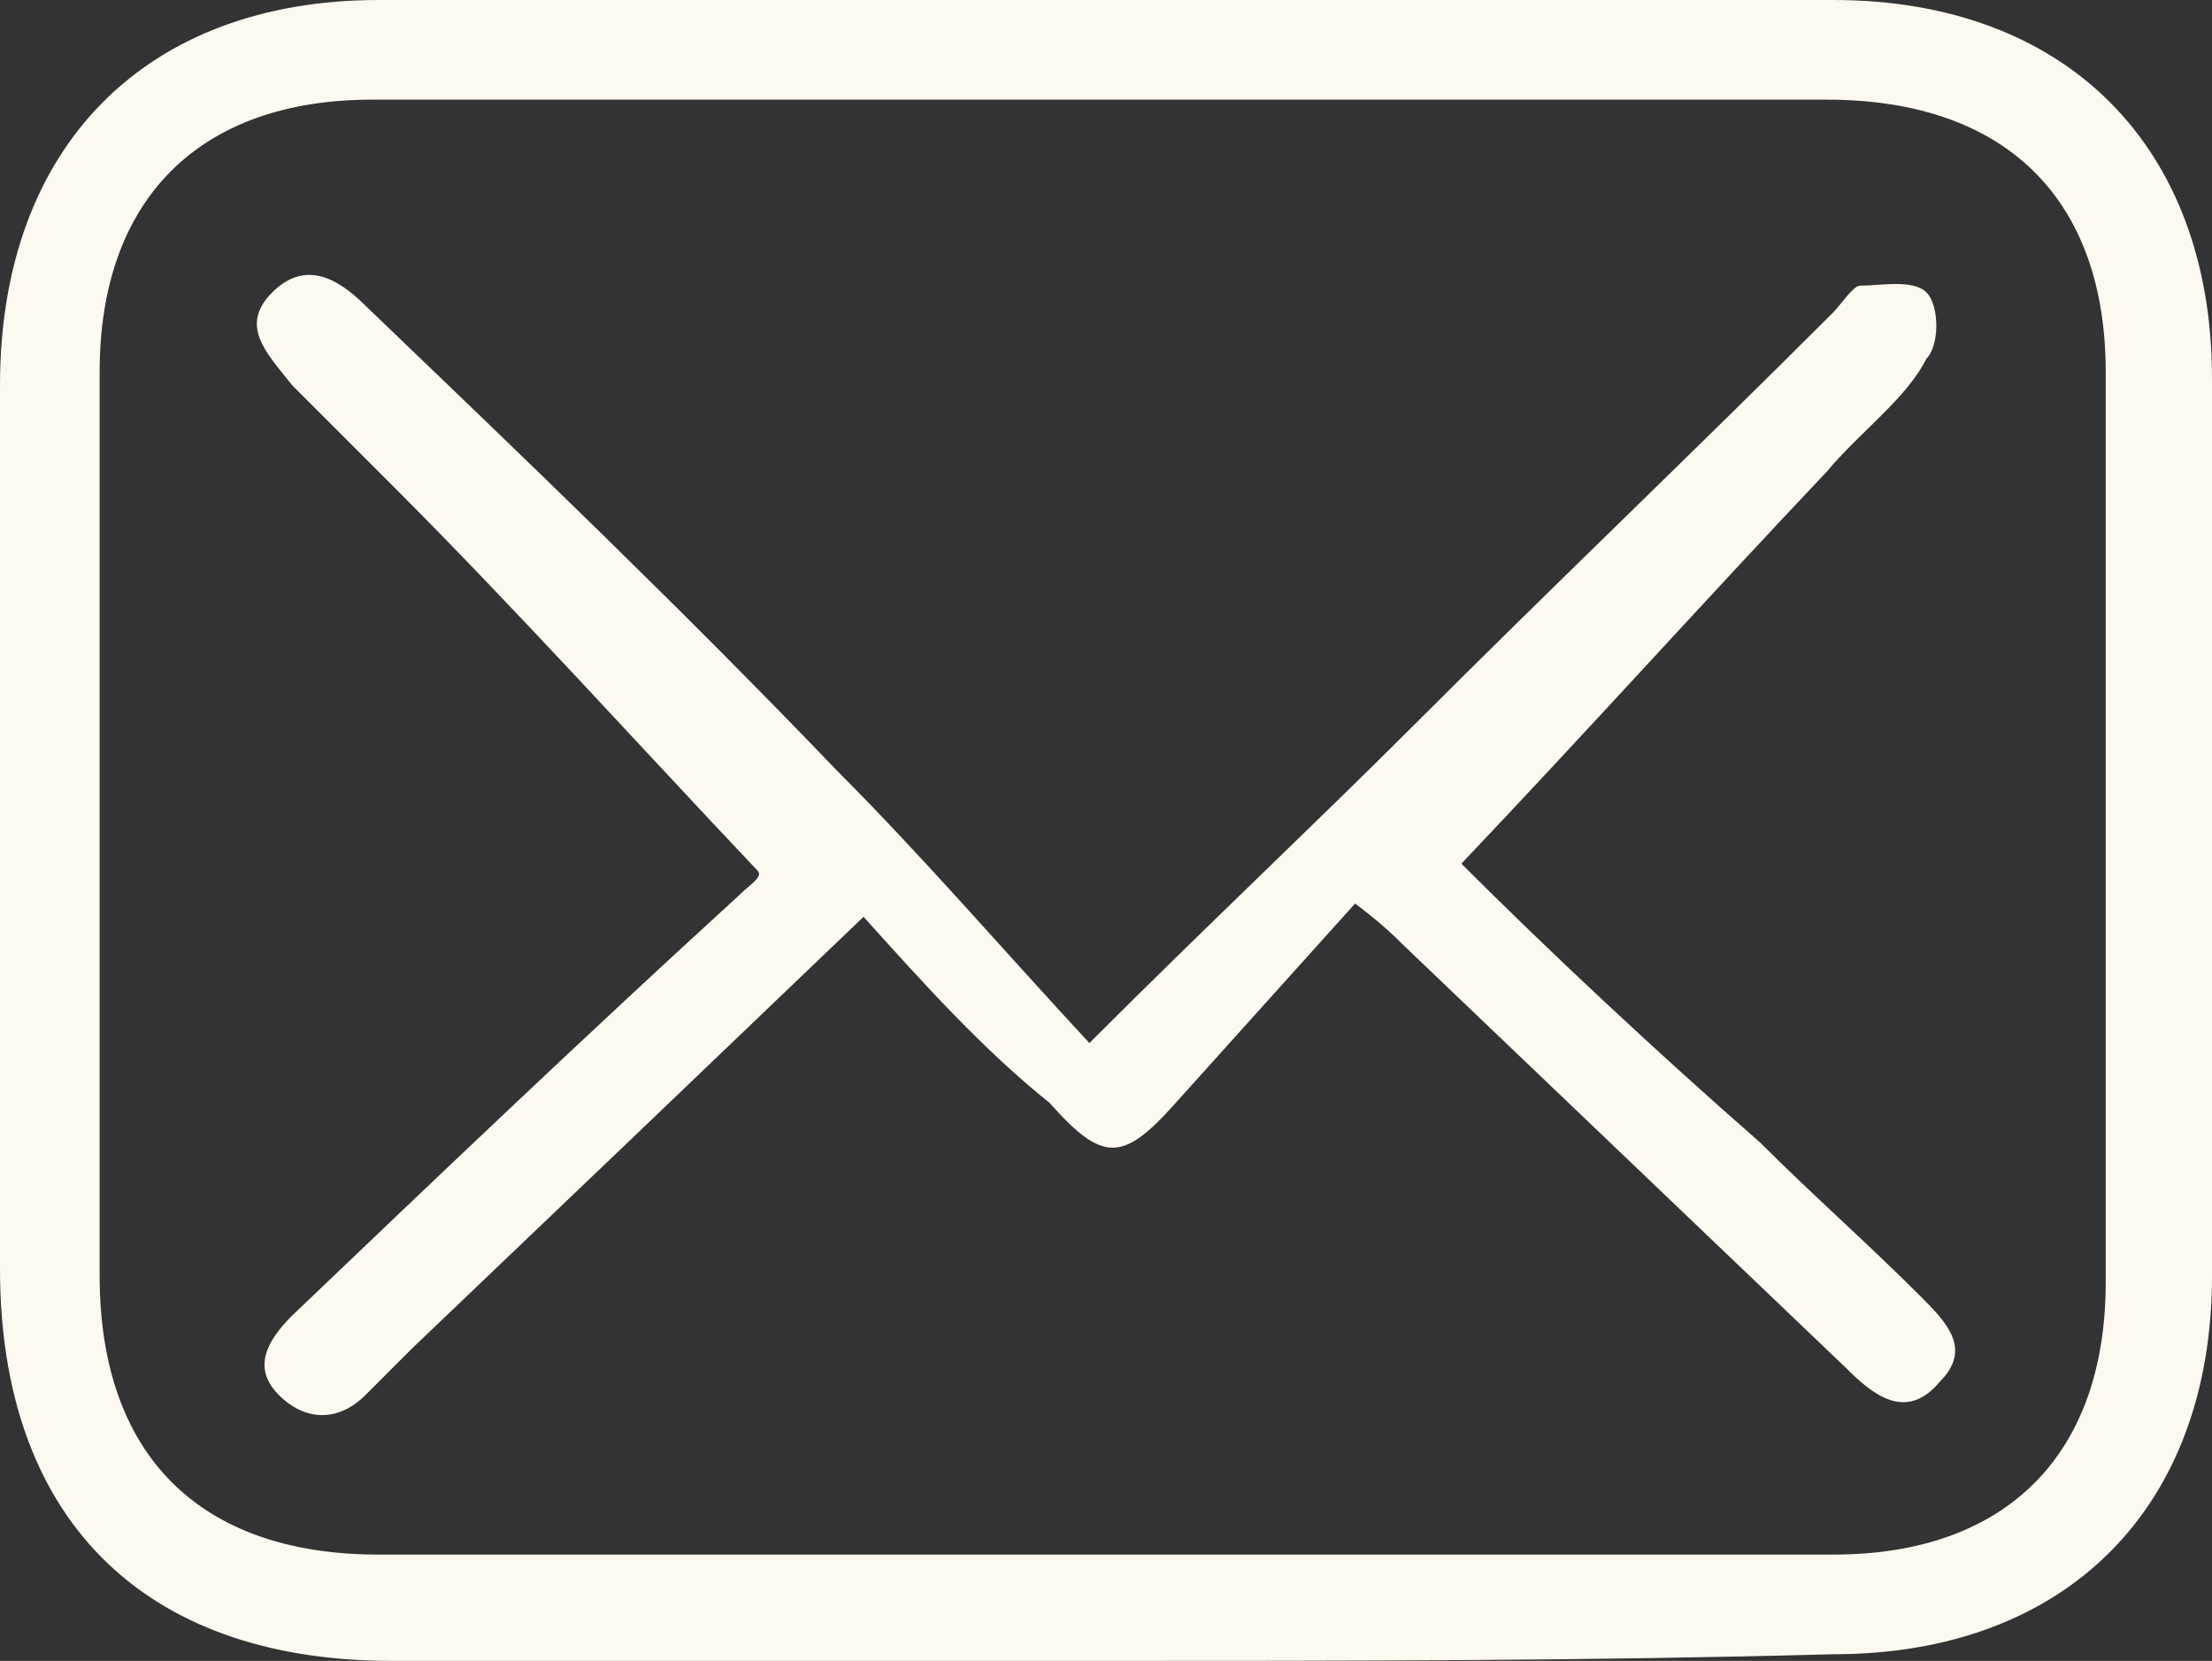
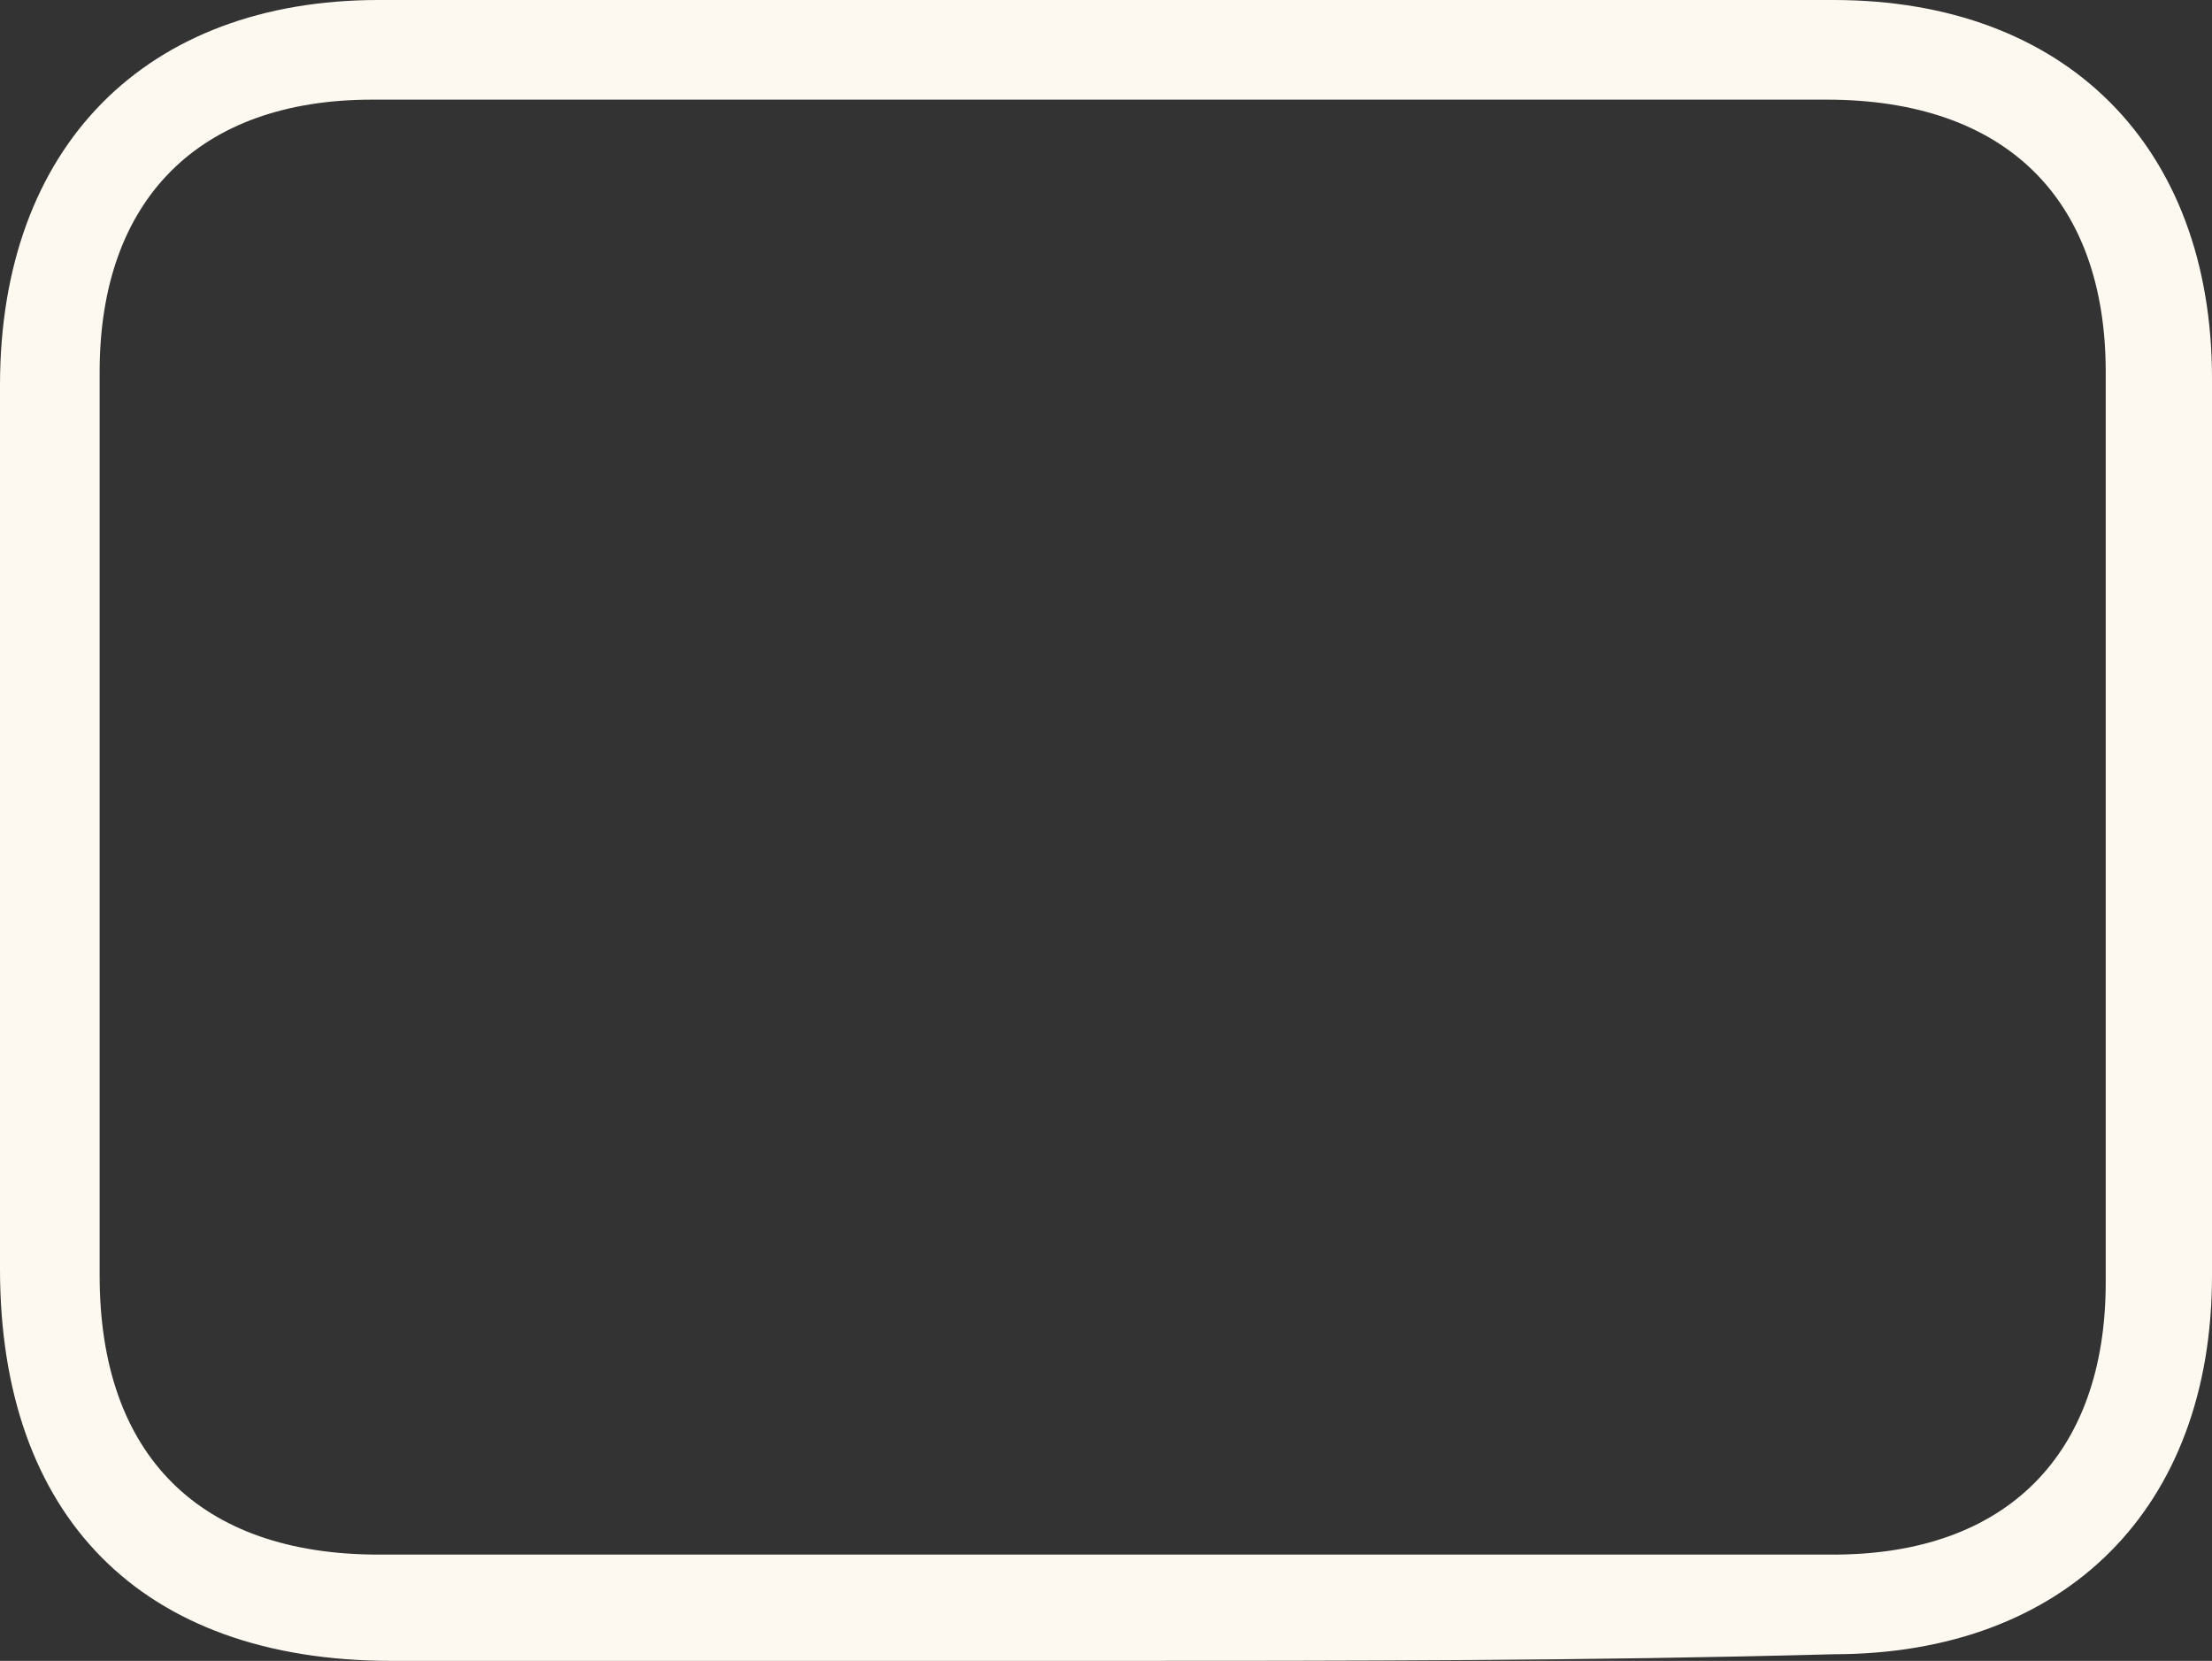
<svg xmlns="http://www.w3.org/2000/svg" xmlns:xlink="http://www.w3.org/1999/xlink" version="1.1" id="Layer_1" x="0px" y="0px" viewBox="0 0 33.3 25" style="enable-background:new 0 0 33.3 25;" xml:space="preserve">
  <rect x="0" y="0" width="33.3" height="25" fill="#333333" stroke="none" />
  <style type="text/css">
	.st0{fill:#FDF9F0;}
	.st1{opacity:0.4;fill:#D8D5A7;}
	.st2{opacity:0.4;fill:#FDF9F0;}
	.st3{opacity:0.4;}
	.st4{fill:#FDF9F0;}
	.st5{opacity:0.6;}
	.st6{fill:#80C7BC;}
	.st7{fill:#E07C00;}
	.st8{fill:#80C7BC;}
	.st9{fill:#727276;}
	.st10{fill:#292E33;}
	.st11{fill:#E07C00;}
	.st12{fill:url(#SVGID_1_);}
	.st13{fill:url(#SVGID_2_);}
	.st14{fill:url(#SVGID_3_);}
	.st15{fill:url(#SVGID_4_);}
	.st16{fill:#D1AF7C;}
	.st17{fill:#00001C;}
	.st18{fill:#8C6449;}
	.st19{fill:url(#SVGID_5_);}
	.st20{fill:url(#SVGID_6_);}
	.st21{fill:url(#SVGID_7_);}
	.st22{fill:url(#SVGID_8_);}
	.st23{fill:none;}
	.st24{fill:url(#SVGID_9_);}
	.st25{fill:url(#SVGID_10_);}
	.st26{fill:#517031;}
	.st27{fill:url(#SVGID_11_);}
	.st28{fill:url(#SVGID_12_);}
	.st29{fill:url(#SVGID_13_);}
	.st30{fill:url(#SVGID_14_);}
	.st31{fill:#8CA54C;}
	.st32{fill:none;stroke:#E07C00;stroke-width:3;stroke-linecap:round;stroke-linejoin:round;stroke-miterlimit:10;}
	.st33{fill:none;stroke:#FDF9F0;stroke-width:3;stroke-miterlimit:10;}
	.st34{fill:url(#SVGID_15_);}
	.st35{fill:url(#SVGID_16_);}
	.st36{fill:url(#SVGID_17_);}
	.st37{fill:url(#SVGID_18_);}
	.st38{fill:url(#SVGID_19_);}
	.st39{fill:url(#SVGID_20_);}
	.st40{fill:url(#SVGID_21_);}
	.st41{fill:url(#SVGID_22_);}
	.st42{fill:url(#SVGID_23_);}
	.st43{fill:url(#SVGID_24_);}
	.st44{fill:url(#SVGID_25_);}
	.st45{fill:url(#SVGID_26_);}
	.st46{fill:url(#SVGID_27_);}
	.st47{fill:url(#SVGID_28_);}
	.st48{fill:none;stroke:#000000;stroke-miterlimit:10;}
	.st49{fill:none;stroke:#80C7BC;stroke-miterlimit:10;}
	.st50{fill:url(#SVGID_35_);}
	.st51{fill:url(#SVGID_36_);}
	.st52{fill:url(#SVGID_37_);}
	.st53{fill:url(#SVGID_38_);}
	.st54{fill:url(#SVGID_39_);}
	.st55{fill:url(#SVGID_40_);}
	.st56{fill:url(#SVGID_41_);}
	.st57{fill:url(#SVGID_42_);}
	.st58{fill:url(#SVGID_43_);}
	.st59{fill:url(#SVGID_44_);}
	.st60{fill:url(#SVGID_45_);}
	.st61{fill:url(#SVGID_46_);}
	.st62{fill:url(#SVGID_47_);}
	.st63{fill:url(#SVGID_48_);}
	.st64{fill:none;stroke:#FDF9F0;stroke-miterlimit:10;}
	.st65{opacity:0.5;}
	.st66{fill:none;stroke:#FDF9F0;stroke-width:6;stroke-miterlimit:10;}
	.st67{fill:#80C7BC;stroke:#80C7BC;stroke-miterlimit:10;}
	.st68{opacity:0.4;clip-path:url(#SVGID_50_);fill:#FDF9F0;}
	.st69{opacity:0.4;clip-path:url(#SVGID_52_);fill:#D8D5A7;}
	.st70{fill:#E8E8E8;}
	.st71{fill:#FFDDA8;}
	.st72{fill:#F9C98A;}
	.st73{fill:#BC7C46;}
	.st74{fill:#DDA866;}
	.st75{fill:#4F2E16;}
	.st76{fill:#A8632F;}
	.st77{fill:none;stroke:#80C7BC;stroke-width:2;stroke-miterlimit:10;}
	.st78{opacity:0.6;clip-path:url(#SVGID_54_);fill:#E07C00;}
</style>
  <g>
    <path class="st4" d="M16.6,25c-3.6,0-7.1,0-10.7,0C2.1,25,0,22.8,0,19.1c0-4.4,0-8.9,0-13.3C0,2.2,2.2,0,5.7,0C13,0,20.3,0,27.6,0   c3.5,0,5.7,2.2,5.7,5.7c0,4.5,0,9,0,13.5c0,3.5-2.2,5.7-5.7,5.7C23.9,25,20.3,25,16.6,25z M16.6,23.4c3.7,0,7.4,0,11,0   c2.6,0,4.1-1.5,4.1-4.1c0-4.6,0-9.1,0-13.7c0-2.6-1.5-4.1-4.2-4.1c-7.3,0-14.6,0-21.9,0c-2.6,0-4.1,1.5-4.1,4.1c0,4.5,0,9.1,0,13.6   c0,2.7,1.5,4.2,4.2,4.2C9.4,23.4,13,23.4,16.6,23.4z" />
-     <path class="st4" d="M13,13.8c-2.4,2.3-4.6,4.4-6.8,6.5c-0.2,0.2-0.5,0.5-0.7,0.7c-0.4,0.4-0.9,0.4-1.3,0c-0.4-0.4-0.2-0.8,0.2-1.2   c2.2-2.1,4.4-4.2,6.7-6.3c0.2-0.2,0.4-0.3,0.3-0.4c-1.8-1.9-3.6-3.9-5.5-5.8c-0.5-0.5-1-1-1.5-1.5C4,5.3,3.6,4.9,4.1,4.4   c0.5-0.5,1-0.2,1.4,0.2c2.4,2.3,4.8,4.6,7.1,7c1.3,1.3,2.5,2.7,3.8,4.1c1.8-1.8,3.4-3.3,4.9-4.8c2.1-2.1,4.2-4.1,6.3-6.2   c0.1-0.1,0.3-0.4,0.4-0.4c0.3,0,0.8-0.1,1,0.1c0.2,0.2,0.2,0.8,0,1C28.7,6,28,6.5,27.5,7.1c-1.8,1.9-3.6,3.9-5.5,5.9   c1.3,1.3,2.9,2.8,4.5,4.2c0.8,0.8,1.6,1.5,2.4,2.3c0.4,0.4,0.8,0.8,0.3,1.3c-0.5,0.6-1,0.2-1.4-0.2c-2.2-2.1-4.5-4.3-6.7-6.4   c-0.1-0.1-0.3-0.3-0.7-0.6c-0.9,1-1.8,2-2.7,3c-0.8,0.9-1.1,0.9-1.9,0C14.8,15.8,13.9,14.8,13,13.8z" />
  </g>
  <g>
    <defs>
      <rect id="SVGID_49_" x="-2006.7" y="-1759" width="2800" height="1080" />
    </defs>
    <clipPath id="SVGID_1_">
      <use xlink:href="#SVGID_49_" style="overflow:visible;" />
    </clipPath>
-     <path style="opacity:0.4;clip-path:url(#SVGID_1_);fill:#FDF9F0;" d="M-1922.1-705.9l-15.8-363.5c66.5,0.6,132.3-17.3,193.6-43.3   c117.8-50,226.6-136.6,271.1-256.5c29.3-78.9,28.8-165.4,44.7-248.1c1.9-9.8,4.1-19.5,6.4-29.2c4.9,1.2,10,2.1,15.3,2.4   c0.2,1.1-0.5,2-0.5,3.1c11.6,0.4,23.6-0.2,32.4,8.1c1.7-1.6,3.5-3.3,5.2-4.9c2.9,5.6,7.7,4.4,11.6,3.3c0.2,1.5-1.4,2.5-1.4,3.9   c2.2,1.5,7.2-4.9,8.7-1.8c8.4,6.9,19.1,7.3,30.2,6.9c-1,0.5-0.8,2.6-1.3,4.6c14.5-2.6,25.9,3.4,38.2,6.7c2.2-1.5,1.6-3.8,4.2-5.2   c0.1,6.8,4.1,2.6,4.4,8.7c5.9-6.3,7.1,0.6,12.4-3.9c2.8,7,14,3.9,20.2,6.9c3.9-8.8,9.5,4.5,15.9-0.7c1.1,2.5-1.4,3.9-1.1,6.1   c2-0.6,5.8-5.3,6.3,1.8c7.7-4,12.8-1.1,18.2,1.1c3.4-2.2-0.3-6.5,3.7-8.5c3.8,7.1,7.2,11,14,12.6c1.6-4.1-1.6-2.3-1.9-5.9   c2.8-1.7,1.2-4.6,4.1-6.3c1.3,4.9,4.2,8.8,7.9,5.5c-0.8-0.7-4.8-0.6-2.6-4c3.4,0.8,7.1,0.7,8.9,5.8c2.2-1.5,1.6-3.8,4.2-5.2   c2,2.9,5.1,0.4,4.2,7.6c6.8-5.3,9,1.9,13.5,2.9c0.7,2.7-5.1,3.5-3,6.6c3.9-1.1,3.3-8.8,6-6.8c-1.3,2.9-2.1,10.1,1.9,5.9   c-0.1-1.8-0.9-3.8,0.2-5.3c7-0.7,13.1,1,18.8,3.7c-0.2,0.6,0.2,0.5,0.7,0.4c0.8,0.4,1.6,0.8,2.3,1.3c0.4-2.4-1.3-1.6-2.3-1.3   c-0.2-0.1-0.5-0.2-0.7-0.4c0.1-0.3,0.3-0.7,0.6-1.2c4.9-0.6,15.4-1.7,13.8,5.2c1.7-1.9,2-0.1,3-0.2c-0.2-1.8-0.7-3.8,1.2-5   c-0.5,5.5,3.2-0.4,2.8,5.1c-1.4,0.6-2.5,0.4-3.9,1c1.4,6.4,6.5-7.2,7.9-0.9c-1.5,2.6-3.4-0.7-3.5,3.2c5.6,0,10.4,3.1,16.7,3.6   c17.7,15.3,36.5,29.6,55.3,43.5c87.9,65.3,179.1,127.9,280.9,168.2c63.2,25.1,131.1,41.1,198.8,42.9c-3.2,1.6-6.8,2.6-10.4,3.5   c-0.8,1.8,0.6,2.5,0.1,4.1c-0.9-0.5-1.7-1-2.5-1.4c-0.4,1.4,0.7,2,1,3c-1.3-0.7-1.1,1.6-2.7,0.1c0-0.9,0.4-2.1-0.3-2.6   c-0.7,1.4-2.7,0.3-3.1,2.3c1,0.6,2.2,1.1,1.7,2.6c-1.5-1.2-1.6,0.6-3.3-1c0.2-1.3-0.3-2.2-1-3c0.1,5.7-4.4,1.7-6,3.9   c0.3,1.3,2.5,1.5,2.4,2.9c-3.1,5.6-13.3,2.4-15.8,12.1c-1-0.6-0.3-2.2-1.7-2.5c-1.9,1.1,1,1.2,0.3,3.4c-1.9,1.1-0.4-1.5-2.5-2.1   c-0.5,1.7,1,2.3,0.2,4.1c-2.4-0.8-3,2.1-5.5,1c0.2-1.3-0.3-2.2-1-3c-0.2,0.8-1.1,0.3-2-0.3c-0.9,4.8-4.8,1.3-5.9,4   c1.8,3.3,3-0.2,4.8,0.1c-0.1,0.8,0.4,1.2,0.5,1.8c-2.8,1.2-5.3,3-7.9,4.5c0.7-2.5,1.9-4.2,3.8-4.3c-1.3-0.4-1.2-1.7-1.8-2.5   c-1,4.8-1.9,0.5-3.6,2c0.2,1.8-0.3,4.9-1.9,5.3c-0.8-2.9-0.3-3.2-0.8-5.2c-0.2,2.4-2.3,1.1-1.8,4.6c-1.3-2-4.1-1.6-2.9,1.6   c-4.5-1.8-6.5,1.3-9.2,3.1c-2.1,0-3.7-3.9-4.5-2.3c2.4,2.7-1,1.6,0.2,5.6c-5.4-3.7-7.1,2.5-11.4-1.8c0,2.5-2.5,0.6-3.5,1.4   c4.9,5.5-6.3,5.6-9.2,4.8c1.2,4,3.7,0.6,4.6,2.3c-0.4,1.8-0.7,4-1.7,4.6c-0.7-3.4-1-0.7-2-0.2c-1.2-2.7-1.5-2.5-3.1-3.9   c-0.7,2.3,2.3,2.4,2.4,4.3c-0.4,2.7-2.4,3.4,0.1,7.1c-2.1-1.9-3.4-4.2-5.7-6c0.7,3.2-2,4.2-1.9,6.9c-1.6-2.1-0.2-6.1-1.4-8.5   c-3.1,0.5,0.7,8.7-5.2,6.1c3.1-3.1,0.5-6.3,3.4-10c-1.4,1-5.3,1.9-4.4,4.1c0.2-0.5,0.6-0.6,1.4-0.1c0.3,4.2-0.9,5.7-2.5,6.6   c1.4,1.4,2.4,0.9,2.4,4.3c-1.1,0.1-1.1,1.9-2.8,1c-0.3-1.9,2-1.5-0.5-2.6c-1.4,1.8-1.5,4.1-4.8,0.8c0.5,4.6-3.9,5.6-4.9,2.3   c-0.1,1-0.1,2-0.2,3c-2.2-2.5-2.2-0.5-4-0.4c0.1,2.8,1.6,3.6,0.3,5.6c-2.7-1.1-5.5-2.4-6.8,0.6c1.7,1.3,3.5-1.5,4.7,1.4   c-1.6,0.4-0.8,2.9-1.5,3.1c-3.6-0.9-4,0.2-7.3-2.7c-1.6,5.5-10.4-1.4-10.5,6.7c-0.9-1.3-1.6-1.6-2.6-1.2c-1,2.2,2.8,4.9,0.4,5.6   c-1.7-0.6-0.4-3.2-2.5-3.5c-2.5,1.1-3.3,3.8-6.8,1.5c-1.1,2.2,2.2,1.5,1.9,3.2c-1.8,1.3-3.8,3.9-6.8,0.7c-1.3,1.3-2,3.6-4.8,2.4   c-0.1,1.8,1.1,2.7,0.5,4.8c-3.2-2.6-1.5,2.8-4.1,1.2c-0.6-1.6-2-2.6-3.2-3.8c0,3.2,4.3,3.6,3.8,7.1c-1.3-0.8-1.4,0.4-2,0.6   c-0.5-1.4-0.9-2.8-2.6-3.5c-0.4,2.2,2.2,3,0.5,4.1c-2.2-1-2.5-3.3-3.2-5.3c0.5,3.8-1.7-1.8-2,0.6c1.1,0.8-0.2,0.9-0.1,2.3   c-3.8-2.2-3.7,2.5-6.7-2.2c1.4,2.6,0.4,3.2,1.2,5.1c0.7,0,2.6,1.1,3.3,3c-1.2,0.9-3,5-5.4,1.4c2,0.9,2.8-1.8,1.4-4   c-3.2-0.5-4.7,1.8-8.7,0c-0.2,3.8-4.8,0.9-2.1,5.2c-3-0.8-3.8,0.8-6.1-0.3c2.3,3.5-3.3,1-2.8,4.1c2.4,1.4,1.7-2,4.1-0.5   c-0.6,5.3,2.9-0.3,4,3.3c-0.7,1.9-2.1,1.5-2.1,2.9c-3.8-2.4-6.9-1.2-10.7-3.1c0.4,1.9,3,2.4,3.3,4.5c1.7,1.3,3.1-1.6,4,1   c-2.5,0.4-5.3,0.3-5.5,4.5c-2.4-0.3-5.9-2.2-5.4,2.2c-2.7,1.1-7.4-5.6-8-1.1c2.1-0.3,2.9,1.7,4.7,3.5c-4.7-0.8-8.1,5.3-11.4,2   c-0.5-3.6,1.8,1.9,1.3-1.7c-1.1-0.5-2.2-0.9-3.4-1.4c1.4,3.5-0.5,4.3-2,5.2c-3.2-3.5-3.8-0.3-6.7-1.3c-0.8,2.2,0.5,3.4-0.7,4.2   c-4-1.9,1.1-6.8-3.4-6.7c2.3,3.5-0.2,10-3.4,9.9c0-1.3-0.5-2.2-1.4-2.8c-0.6,1.9,1,2.3,0.7,4c-3,1.1-4.7-2.4-4.7,1.8   c-1.4-0.8-1.3-2.6-2.7-3.4c-0.5,1.9,1,2.3,0.7,4.1c-3-1-5.1-0.8-5.3,2.4c-2.3-0.3-0.9-3.4-3.4-3.6c-0.7,1.2-2.5,0.7-3.3,1.7   c1.5,0.4,2.5,1.2,2.7,2.6c-7.1,2.8-12,4.7-18.1,9.4c-0.1-1-0.2-1.9-1.4-2c0.6,2.7-1.7,0.9-2,2.2c0.9,0.6,1.4,1.5,1.4,2.8   c-2.4-0.1-2.8,2.7-6.1,1.4c-0.1,1.4,0.8,2,0.7,3.3c-4.5-2.3-4,2.9-7.3,2.5c0-0.8-0.6-1.1-0.7-1.8c1.5,0,2-1.5,2.6-2.8   c-2,0.3-4.2,0.7-6.8-1.8c-1,2.8,3.5,1.5,3.5,3.6c-5.4,2-18.7-0.4-21.4,5.4c-2.3-1.9-2-0.5-3.4,0.2c2.5,3.8,6.3-0.7,7.5,3.6   c-2.9,2.1-7.2,3.2-12.7,3.5c-0.4,2.5,1.3,3.2,0.7,0.2c0.8,1.7,5.4,0.5,6.9,3.3c-2.5,1.2-8,0.8-9.5-0.6c0.8,0.4,0.8,1.5,0.8,2.5   c-7.2-0.6-11.5,2.9-21.6-1.9c0.1,2.2,1.7,3.4,2.9,4.8c0.2-1.2-1.1-2.3-0.1-2.3c0.9-0.5,1.6-0.2,2.1,1.5c-1.2,0.7-1.6,2.5-3.3,2.5   c-0.2-1.1-1.5-1.4-2.1-2.2c-1.3,0,0.4,4.3-1.2,4c-0.8-0.4-1.9-0.6-2.1-1.5c2-1.1,1.8-0.6,0.5-3.5c1.7,0.2,2.4-0.9,3.3-1.8   c-2.4-1.1,1.6-2.2-0.8-3.3c-1.7,0.7-0.7,0.7-0.5,3.5c-2.8,3.1-6.7-0.3-9.4,1.1c3,2.1,7,3.4,7.8,7.2c-0.8,3-6.4-0.8-8.1,0.8   c0.8,3.9-2,2.9-3.2,4.1c-1.5-2.3-7.4-2.5-6.1,0.1c0.9-0.8,3.7-1,3.5,2c-2.2-1.1-2.6,0.1-4.1,0.1c-0.1-1.2-1.8-1.2-1.5-2.7   c-4.1,0.6-2.6,0.5-7.4,0.4c0.5,6.8-6.6-0.7-5.7,6.9c-2.2-1.1-2.4,0.5-4.8-0.9c2.9,3.4,5.1,5.2,8.5,7.4c-4.7,2.5-9,6.5-16.1,1.2   c-2.9,3.1-8.2,6.5-14.8,2.4c-0.2-8.3,13.9-0.4,13.8-6.4c-0.2,1.4,3.3,3.5,3.5,1.9c-0.9-0.6-1.5-1.4-1.5-2.7c3-0.2,8.7,5.7,10.9,2.2   c-3.9-2.5-11.9-7-15.2-5.1c0.6,1.6,4.1,0.9,3.6,3.4c-4.2-0.9-6.8-0.4-11.8-4c-1,2.8-3,4.4-4.3,6.7c-5-2.4-5.7,0.5-9.7-3.9   c-0.3,2.4,2.9,1.9,2.3,4.5c-2.1,1.9-1.4,0.5,0.3,3.8l-6.2-2c-0.1,2.1-1.2,3-3.2,2.7c-1-2.6,1-1.5,1.2-2.6c-2.2-0.3-3.5-1.4-4.3-2.9   c-0.8,1.3-3.3,0.3-2.5,3.6c1.6,0.8,3.3,1.5,3,3.9c-3.4-1.7-7-3.3-10.5-4.8c1.6,5.3-6.7-2.3-5.2,2.7c1.8,2,2.4,0.1,3.6,2.6   c-0.1-1.9,2.5-0.4,3.3-1.2c0.3,1.1,1.1,1.8,0.9,3.2l-4.2-1.3c2.2,3.9-2.2,1.7-2.4,4.4c4.9,1,7-3.7,13.1,2.7   c-1.7,3.6-14.3-2.3-9.7,6.5c-0.8,0.6-2.4,0.1-4.1-0.6c-0.2-0.9,0-2.1-0.9-2.5c-3.8,5.1-12.1,4.3-15.4,9.9c-0.3-1.1-1.6-1.3-2.2-2.2   c0.8,3-2.5,0.8-2.5,2.9c2.5,1.4,3.4-0.8,4.2,2c-1.9,1.6-3.6,3.5-6.4,3.9c-0.4,1.9,1.2,2.3,1,4c-1-0.5-1.4-1.5-2.8-1.6   c0.1,1.8,1.4,2.6,1.1,4.7c-2.6-0.7-1.9,0.2-4.2-1.3c0.9,2.5,3.1,3.8,4,6.3c-1.9,0.2-4.6-0.5-4.5,2.3c0.5,0.1,0.9,0.3,1.4,0.4   c0.1,0.5,0.2,0.9,0.8,1c-1.1-2.5,2-3.2,2.6-1.4c-2.5,1.8-4.1,3.2-8,1.9c1.8,3.1-1.2,2,0.4,4.5c-1-1.3-2.7-1.8-2.7-0.1   c2.7,0.9,4.3,2.8,4.6,5.8c1.8-0.4,3.4-1.1,5.3-1.3c0.2,2,3.1,1.7,2.4,4.4c-4.6-2.7-6.8-1.3-9.4,0.1c-1.4-2.1-5-4.9-5.6-1.7   c1.6,0.5,1.9-0.7,4.1,0.5c1,1.7,0.7,4,0.5,4.5c-0.8-0.5-2.9-3.8-3.6-1.8c0.8,0,2.6,2.9,0.9,2.5c-2.1-0.6-2.2-3-5-3   c-0.1,1.6,2.6,4.7,1.2,4.7c-0.6-1.7-4.7-4.5-5.7-3.2c0.9,2.4,2.4,1.2,2.9,2.3c-2.4-0.5,1.6,3.7-0.4,2.8c-2.2-4.6-7.8-3.1-8.8-0.4   c-1.3-1-2.4-2.3-3.1-3.8c-0.2,2.1-1.5,2.3-2.7-0.1c0.2,2-2,1-1.7,3.1c3,1.7,7.8,1.8,10.2,0.8c0.1,0.8,0.7,1.1,0.9,1.7   c-8.2,0.7-10.1,5.3-19.8,4.3c0.8,2.3-0.8,1.7-0.3,3.6c4.5,2,8.3-0.6,13.9,3.3c0.1,0.5,0.1,1,0.2,1.5c-6.4-0.5-15.1-3.7-15.1,3.6   c-4.6,0.7-11.5,1.3-10.7,6.4c-1-1.2-2.2-1.1-2.7,0c1.8,0.3,3,1.1,3.1,3c-1.1,0.4-1.5,1.6-0.9,4.1c-1.7-0.4-2,0.8-2.9-1.5   c0.8,0.1,2,0.7,2-0.2c-2.7-2.8-4.2,0.2-7.6-1.4c4.1,6.7-0.7,9.5-1.7,14c2.5,2,1.6,5.2,1.6,7.7c5.6,6.3,14.6,7.1,22.4,6.3   c-1.5-2.4-2.4-0.8-3.7-2.5c0.7-3,5,0.5,6.4-2.5c7.5,7.9,13.4-3.5,19.2-1.6c1.3-6.5,9.5-7.1,13.3-6.9c-0.5,1.1-5.1,0.5-2.3,3.6   c3.7-0.7,4.8-3.8,9.1-2.3c1.6-2.7,6-6,9-3c1.6-1.4-1.2-0.9-1-3.2c2.2-0.8,7.2,2.1,7.2-1.4c-1.7-1-2.1,2.9-3.3,0.4   c1.3-1.6,3.2-5.2,5.3-0.6c2.6-4.7,7.6-6.5,12.4-8.4c3.9,3.5,10.6,4.3,13.7,2.9c1.2,2.2,2.5,4.3,3.4,6.9c-0.7,0.4-1.7,0.4-3.4-0.4   c-0.3-1.9-1.3-3.2-3.1-3.9c-1.7,2.1-3.5,4.3-6.9,4.3c0,1.4,0.9,1.9,1,3.2c-2.6-2.2-1.8,0.4-4,0.2c-0.2-0.6-0.2-1.5-0.8-1.7   c0.2,1.3,0.1,2.3-0.4,2.8c2.2,0.5,7,0,8.3,3.3c-3.5,1.5-7.7-1.2-9,2.2c0,1.9,2.7,1.4,2.4,3.6c-1.2,1.9-4.7,1-4.8,4.3   c1.7,0.4,3.3,0.9,3.6,2.6c-0.2,2.5-4,0.6-2.7,4.9c-0.9-0.3-1.1-1.3-2.2-1.4c0.2,3.9-1.4,5.5-4,6c1.1,4.8-1.9,4.4-1.7,8.1   c11.7-0.6,17.6-8.4,30.2-7.8c0.9-3.7,5.1-3.4,9.6-2.7c0.1-4.2,5-5.7,9.7-1.9c-2.9,0.2-7.8-2.2-8.5,0.8c4.9,0,11.3,1.8,13-2.2   c1.1,2.8,4.3,2,5.4,1c-2.1-1.1-5.8-1-6.9-3c3.3-1,7.6,3.7,11.5,3.1c0-1.3-0.9-1.9-1-3.2c1.6-0.4,6-0.2,3-2.6   c0.7,0.2,0.7-0.3,1.3-0.3c1.2,1.7,3.7,2.2,5,3.8c-0.1,0.8-0.6,0.9-1.2,1c-1.6-0.2-1.6-1.9-3.5-1.9c1.4,3.3-2.9-0.7-2.5,1.3   c3.3,2.2,2.2,0.1,5.4,1.1c1.4,1.7,1.1,4.2-0.2,4.2c2.1,0.9,4.6,1.4,5,3.8c-4.1-1.9-13.3-6.4-11.2-0.9c-1.4,0.2-2.9,0.2-3.9,0.9   c-0.4-1-0.9-1.9-1.6-2.7c0,1.6-0.4,3-1.6,3c-6.8,0-13,1.8-18.4,4.1c-5.5,2.4-10.3,5.3-14.5,7.5c5.6,2.1,6.5,1.5,10.2,2.5   c-2,1.5-4.3,2.7-6.8,3.6c-0.2,1.2,1.4,4.6-0.1,4.2c-3.3-3.1-2.2,3.7-6.4,1.6c0.7,2.7-1.4,1.4-2.2,3.6c2,0.8,1.9-1,3.9-0.2   c0.4,1.8,1.7,3.5,0.5,4.4c7.3,2.6,13.5,2.6,20.8,3c4.3,0.3,14.7,1.5,17.5-1.5c8.2,2.8,15.7-0.4,21.2-2.9c7,1.7,11.7-0.7,17.3-2.7   c-0.8-0.4-1.1-1.2-1.5-1.9c2.7,0.8,5.4-2.5,7.2,1.1l-0.5-4.5c7-1.1,15.1-0.9,24.4,3.6c1.5-2.3,3.9-2.8,7.2,0.4   c0.7-4.3,2.6-7.6,5.3-9.9c2.2-1.3,4.5-1.8,5.9,0.2c-0.6-0.8,1-1.4,1.3-0.2c1.1-0.7-0.6-1.5,0-2.2c0.2,0.1,0.3,0.2,0.5,0.2   c0,0.1,0,0.1,0,0.2c0.2,0.1,0.3,0.2,0.5,0.4c-0.3,0.2-0.5,0.5,0.1,1c0.3,0.5,0.6,0.1,0.9-0.3c0.3,0.2,0.6,0.3,0.9,0.4   c0.4,1,0.4,0.9,1.7,1.5c-1.1,0.6-0.4,1.3-0.2,1.9c1-1.2,1.4,1,1.9,1.5c1-0.9-1-1.9-0.1-2.8c1.2,0.8,2.4,0.7,3.5,0.4   c-0.7-0.6-1.4-0.4-0.8-1.4c0.2,0,0.3,0,0.5-0.1c0.2,0.1,0.3,0.1,0.5,0.2c0-0.3,0-0.5-0.1-0.8c0.1-0.3,0.2-0.7,0.7-1   c0.1,1.6,1.5,0.3,2.3-0.8c0.5,0.4,1,0.8,1.6,1.1c0.3,0.3,0.5,0.7,0.4,1.3c0.3-0.2,0.6-0.5,0.7-0.7c0.3,0.1,0.5,0.3,0.8,0.4   c0.2-0.6,0.5-1.2,0.7-1.8c0.9,0.1,1.7-0.2,1.9,0.9c0.5-0.3,0.9-1.8,1.5-1.1c0.3,3-4.5,1.5-4.5,3.9c1.3-0.4,2.6-1.1,3.9-1.4   c-0.6,2.7,1.4,3.8,1.4,6.1c1.2-1.7,4,0.1,6.6,0c-1.2-0.7-1.3-1.3-2.8-2.1c2.2-1.9,4.5-3.1,6.9-1.8c2-2.9,4.6,0,6.4-3.3   c0.6,0.9,1-0.1,1.6,0.4l1.1-1.5c3,1.3,5.8-2.4,7.9-2.5c-0.2,0.4-0.7,0.8-0.4,1.2c0.5,0,1.6,1.2,1.5-0.2c-0.5,0.7-0.7-0.8-0.1-1.1   c0.7,0.3,3.6-1.3,4.2-1.3c-0.6-0.5-2-0.3-1.8-1c1-0.8,2.1-0.8,3.1-1.3c0.6,1,0.2,2.2,1,3.2c-0.1-2.3,0.2-5.5,3.2-4.1   c-0.6,0.8,0.1,1-0.8,1.2c2.1,1.6,3.2-0.1,5.6,0.8c0.8-2.3,3.6-0.1,5-3.2c0.8,0.9,1.2-0.5,2.1,0.8c-0.2,0.4-0.6,0.9-0.3,1.2   c1.1-2.1,3.3,0.5,5-1.2c-1.1-1.4-3,0.7-3.4-0.8c1.6-1.1,6.8-1.3,5.1-3c1.6-0.2,4.2,0.7,6.2-0.7c1-1.4,0.5-2.2,1.8-2.4   c0.1-1.4-1.2-1.1-1.4-2c0.3-0.3,0.6-0.3,0.9-0.2c0.7,0.5,0.5,1.2,1.5,1.7c0.9-1.1-0.9-1.5-0.7-2.4c1-1.4,1.5,2,2.5,0.6   c-0.7-0.4-0.8-1-0.3-1.6c1.3,0.2,0.8,0.7,1.5,1.6c0.2-1.3,1.1,0.5,1.3-0.9c0.1-1.1-1.2-0.1-1-1.2c0.6-1.4,2,1,2.9,1.3   c-0.9,0-2.1,1.6-1,2.5c1.7-0.8,3.3-2.1,5.3-1.5c-0.1,0.3-0.3,0.7-0.1,0.9c1.2-1.4-1.1-2-0.2-3.4c1.2,1.4,1.4-1.7,2.5-0.9   c-0.1,1-1.6,1.3-0.3,3c0.7-0.9,0.6-1.7,0.9-2.5l2,1.5c1.2-1.3,2.7-0.7,3.9-2.1c-1.1-1.2-0.1,0.8-0.9,0.2c-0.4-0.4,0-1-0.1-1.4   c1.2,0.8,3.4,1.4,4.9,0.5c0.7-0.9-0.5-1.2,0.3-2.1c1-0.5,1.2-1.1,2.2,0.3c0.9-1-0.1-1.5,0-2.3c0.8-0.1,1.6-0.1,2.4-0.1   c-0.5-0.4-0.6-0.6-0.6-0.9c0.9,0.1,1.8,0.1,2.5,0.1c-0.3,0.7,0.9,1.7,1.7,1.2c-0.8-0.3-0.7-0.8-0.9-1.2c0.4,0,0.7,0,1-0.1   c0.1,0.5,0.2,1,0.5,1.4c0.9-0.2,0.2-0.7,0.4-1.4c0.2,0,0.5,0,0.7,0c0.2,0.1,0.4,0.1,0.6,0c0.8,0,1.6,0,2.4,0c0,0,0,0.1,0,0.1   c0-0.1,0.1-0.1,0.2-0.1c0.3,0,0.6,0,1,0.1c0,0,0,0,0,0c0,0,0,0,0,0c0.5,0,1,0.1,1.6,0.2c0.1-0.3,0-0.6-0.1-0.9   c0.6-0.3,1.3-0.4,1.9-0.8c0.4,0.3,0.9,0.4,1.3,0.5c0,0,0,0,0,0c-1.1-0.3-1.8,0.9-2.7,1.6c1.5-0.9,2.1,0,3.5-0.1   c-0.1-0.5-0.8-0.8-0.5-1.5c0.3,0.1,0.7,0.1,1,0.1c0,0,0.1,0,0.1,0.1c0,0.8,0.6,1.4,0.5,2.2c-1.1-0.5-1.8,1-3.1,0   c-0.7,0.9-0.3,1.4-0.7,2.2c-2.1-0.2-3.2-2.3-4.7,0.1c-0.1,1.1,1.6,0.1,0.8,1.5c-1-1.2-1.2-1.1-2.3-0.8c-0.2,1,2.2,0.4,1.4,1.9   c-0.8-1.1-1.6-0.3-2.4-2.2c-1.3,1.8,1.6,0.9,0.6,2.7c-1.4-1.3-2.1,0.2-1.8-1.8c-0.8,2-1.9,2.3-2.2,0.6c-0.2,0.4-0.5,0.7-0.9,0.2   c-0.4,0.6,0.6,2.3-0.7,2.2c-0.5-0.6-0.6-1.4-0.9-2.1c-0.7,0.2-2.6,0.1-2.3,1.5c0.5-0.9,1.4-0.3,2-0.8c-1.5,2.1-4.4,0.8-3.6,4.1   c-1.3-0.8-2,1.2-3.3,0.3c0.8-0.2,1.3-2.2,2.5-0.9l0.7-1.3l-1.1-0.9c-0.5,1-1.7,1.4-2.8,2.4c0.2,0.7,1.1,1.2,0.5,2.2   c-1.6-1.2-3.3,0.9-3.8,1.3c-0.6-1.3-2.1-0.8-1.9-2.4c-0.2,0.2-0.4,0.2-0.7-0.1c0.2,1.6-1,1.9-0.1,3.2c-1,0.2-1.6-1.3-1.7-2.2   c-1,1.2-4.7,0.1-2.7,2.1c-0.4,0.5-2.2,0.1-1.6,1.5c0.6,0.1,1-0.7,1.7-0.1c-0.5,1.9-1.7,0.5-2.4,1.4l0.6,0.4c-0.1,0.3,0,0.6,0.4,0.8   c0.3-0.5,0.6-1.3,1-1.1c0.3,0.3,0.8,0.6,0.7,1c-1.1,0.5-2.6,1.7-3.5-0.3c-1.5,1-3.1,1.7-4.9,1.4c0.3-1,0.1-1.9-0.5-2.7   c0.1,2.7-0.7-0.1-2,1.3c0.4,1.5,2.3,0.9,1.9,2.4c-1.9,0.4-3.6,2-5.8,0.7c-1.3,2.4-4.6,1.9-5.7,4c0.4,0.5,1,0.1,0.9,0.7   c-1.1,0.7,0.7,2.3-0.9,2.2c-0.4-0.7-0.1-1.5-0.4-2.2c-1.6-1-2.8,0.1-4.3-0.1c0.5-0.8,1.3-1.7,0.6-2.4c-0.9,0-1.7,1-2.6,0.8   c0.7,0.4-0.3,1.2,0.3,1.7c0.6-1.2,1.4-1.8,2.3-1.5c-1.1,1-1.4,0.4-0.7,1.8c-1.5,0.3-3,1.4-4.5,1.7c1,0.7,0.8,2.4-0.3,2.6   c0.9,1.1,1.2-1.2,2-0.4c-0.2,1.5-1.5,2.7-3.4,1.2c0.5-1.4,0.7-1.2-0.1-2c1.1-1,1.2,1.3,2.3-0.1c-0.7-0.5-1.2-0.1-1.9-1.1   c-2.2,1-5.3,2.9-7.2,1.4c-0.9,0.8-0.1,1.3-1,2.1c-0.3-0.2-0.5,0-0.8-0.2c-0.7-0.1-0.3-1.7-1.2-1c-0.8,1.6-5,3.2-6.3,1.1   c-1.2,0.7,0.9,1,0.2,1.7c-0.5-0.3-0.8,0.5-1.2,1c-0.7-1.1-1.3-0.4-1.8,0.5c-0.4-0.3-0.1-0.7-0.6-1.1c-0.6,1-1.3,0.4-1.9,1.3   c-1.1-0.2-1.9-0.1-2.4-0.6c1,1.7-1.9,0.5-1.8,2.4c-2.7-0.5-5.5-0.1-8,1.9c-1.1-1.2-0.7-0.5-1.3,0.4c-1.8-0.6-4.8-0.6-5.5,1.1   c-1.4-1.7-3.9,0.8-4.2,1.7c0.2-0.2,1.7,0.1,1.1,0.5c-0.7,0.4-1.4,0.4-2.2,0c0.3-0.4,0.5-0.7-0.1-1.1c-1.2,0.6-2.4-0.1-3.6-0.3   c3,1.8,3.1,3.9,5,2.2c1.5,1,3,0.3,4.4,1c0.9-0.8,0.3-1.7,1.5-1.8c-0.3-0.8-1.7,0-1.2-1.1c2.5,0,5.7-0.3,6.9,1.6   c1-0.9-0.4-1.6,0.6-2.5c1.5,1.9,3.4-0.3,4.3-0.3c-0.7,0.1-1.5-0.3-2.2-1c-0.7,1.4-2.9,1.3-2.9-0.1c1.5-1.3,3.2-0.2,4.7-1.4l0.9,0.8   c-0.1,1-1.6,0.4-0.9,1.2c0.5-0.7,1.2,0.8,1.7,1c1.8-2.3,2.6,1.4,4.5,0.4c-0.4-1-1.9-0.5-1.5-1.3c1.6-0.1,3.1-0.7,4.7-0.5   c0.9-0.7,0.2-1.1,0.8-1.8c0.9,0.5,1.8,0.9,2.5,1.1c0.3-1.1-1.6-1.9-1.7-2.9c0.5-0.8,1.2-0.2,1.8-0.5c-0.2,1.5,1.5,0.9,1.9,0.6   c-0.1,1.6,1.2,0.8,1.2,1.5c-0.1,0.2-0.2,0.4,0.1,0.5c1.1-0.9-0.7-1.4,0.2-2.3c1.5-0.9,2.9,2.3,3.8,1.2c-0.7-0.5-1-1-0.7-1.6   c1.9-1.6,3.6,1.6,4.2,1.9c-0.5-0.6,0-1.3,0-2c-0.7-0.7-2.6-0.6-2.6-1.6c2.4-1.4,2.6,1.1,4.9,1.6c0.5-0.5,0.1-1,0.5-1.5l1.8,1.4   c-0.4,0.6-2.2-0.2-1.6,1.1c1-0.2,1.9-1,3-0.5c-2.8,1.2-5.8,1.8-8.7,2.7c2.8,1.6,7.3-3.3,8.5-0.4c0.9,0.7,1.6,0.1,2.3-0.1   c-0.3-0.3-0.9-0.6-0.7-1c1.6-0.4,2.9-1.8,4.5-2.2c1.9,0.9,2.6,0.4,4.2,2.4c1.1-1.3,0.9,0.8,2.9-1.1c1.8,1.8,5-1,7.3-1.5   c-0.3-0.3-0.9-0.6-0.7-1c0.3,0.1,0.5,0,0.7-0.4c0.1,1.3,1.3,2,2.1,0.7c0.2-0.4-0.3-0.7-0.2-1.1c0.8,0.6,0.3,1,1.2,0.9   c0.5-0.6,0-0.9,0-1.4c0.6,0.3,0.4,0.9,1,1.2c1.6-0.2,3.6-2.5,4.7-1.1c0.9-1-1.2-1.3-0.4-2.2c3.1,2.4,5,0.2,6.3-1.8   c-0.2,0.3-0.5,0-0.1-0.5c-1.1,0.3-3-1.2-2.6-2.8c1.1,0.3,1,1.2,2.1,0.7c0,0.8-0.1,1.5,0.9,2.1c0.7-1-0.8-1.5-0.3-2.5   c0.7-0.4,0.5-1.3,1.8-1c2.3,2.9,5.4,0.8,7.9,1.7c-0.7-0.5-1.4-1-1.1-1.7c1.3-0.2,1.6-1,2.4,0.8c1.2-2.1,0.9,1.5,2,0.1   c-1-0.6-0.9-1.5-1.2-2.3c0.2-0.3,0.6-0.3,0.9-0.2c0.2,0.6,0,1.3,1.1,1.7c0.1-1.8,1.3-1,1.5,0.2c3.7-2.9,8.7-1.2,10.3-5.6   c1,1,1.6,0,2.6,1c0.8-2.1,1.8-1.4,2.8-0.2c1.5-0.9,1.8-2.1,3-0.5c1.1-1-1.2-1-0.6-1.8c0.7-1.1,1.6,0.3,1.5-1.6   c0.9,1,1.4,0.6,1.9,0.1c-0.3-0.3-0.8-0.5-0.7-1c4.6-0.1,9.7-3,13.7-2c-1,0.8-3.5,0.5-3.6,1.9c0.2-0.3,0.9-0.5,0.7,0.1   c-0.7,0.6-1.5,1.3-1.5-0.2c-1.5,0.6-0.5,2.3,0.5,3c1.3-1.8,3.3-4.3,4.3-1.8c0.3-1.5,1.3,0.3,1.7-1c-0.4-0.9-1.5,0.1-1.1-0.8   c0.5-1.1,1.3-0.6,2.1-0.3c-0.1,0.3-0.3,0.7,0,0.9c0.6-1.1,0.2-2-1.1-2.6c-0.6,0.5-0.5,1.3-1.8,0.5c1-1.2-0.9-1.7-0.2-2.8   c0.6,0.3,1.1-0.1,1.6-0.2c1.4,3,4.3,4.1,6.3,3.7c-1.2-0.6,0.3-1.5,0.6-1.3c0.8,1.6,2.5-0.5,3.6-1c-0.4-0.4-1.1-0.6-1-1.2   c0.9-1.1,2,1.7,2.6,1c-0.7-1.7,1.1-0.5,1.5-0.7c-0.6-0.5,0.6-1.5,0.7-2.2c0.5,0.5,0.8,0.1,1.3,0.5c-0.6,0-1.4,0.5-0.6,1.3   c0.8-1.1,2-1.5,2.2,0.2c0.9-0.8-0.8-0.9,0.1-1.7c1.4,1.5,0.8-0.1,1.6-0.2c0.7,0.5,0.7,1.2,0.7,1.8c-0.5-1.3-1.8,0.6-2.7,0.8   c0.9,0.3,0.3,1.1,0.8,1.5c0.6-0.3,1.2-0.9,2.1-0.3c0.3,1-0.5,1.3-1,2c2-0.8,2-1.7,2.5-3.6c1.4,0.6,1.8-1.8,2.7-2.5   c-0.2-0.8-1.1-1.4-1.2-2.2c1.1-0.1,2-1,3.1-0.9c0.5,0.6,0.7,2,1.4,1c-0.2-0.9-1.4-0.3-0.7-1.8c0.8,1.3,0.6,0.3,1.5,0.2   c0.2,0.6,0.6,1.2,0.7,1.8c-0.3-0.1-1.5,0.5-0.9,1.1c0.6-0.3,1-1.3,1.8-0.5c0,1-1.3,0.7-0.6,1.3c0.3-0.5,0.7,0.2,0.9,0.6   c0.7-1,0.7-1.7,0.4-2.4c0.6,0.1,1.1-0.9,1.8-0.5c0.5-1,0.1-3.2,1.3-2.7c1.2,0.5-0.2,1.8,1.2,2.2c0.8-1.1-1.2-1.4-0.4-2.5   c1.6-0.8,3.2-1.7,5.3-0.7c-0.6-1.7,1.4-0.5,1.9-0.8c0.6-0.7,0-2.5,1.1-2.4c1,0.8,2.3,2.2,3,2.6c-0.1-0.6,0.4-1.2,0.9-2   c0-1.4-1.5,0.4-1.4-1c1-0.4,3.1-1.3,3.8,0c-0.5,0.7-1.7,0-1.4,1.3c2.3,0.6,4.7-2.5,6.3-1.3c2.2-1.7,3-4.1,4.9-2.3   c0.3-0.8,0.1-1.9,1.1-1.5c-0.1,0.5,0.1,0.9-0.3,1.6l1.7,1.2c-0.4-2.7,3.1-0.1,2.8-2c-0.5,0.9-1.2-0.1-1.1-0.8   c0.9,0.3,1.2-1.6,2.2-0.7c-0.1,1.5,0.9,0.3,1.9,0.9c0.9-0.8-0.8-0.9,0-1.8c0.3,0.1,0.6,0.4,0.7,0.1c-0.4-1.2-2.6,0-2.4-2.2   c1.5,1.1,2.9-2.6,4.1,0.2c0.4-0.6,0-1,0.3-1.5c1,0.9,2-0.6,2.3,0.8c-0.3,0.9-1.2-0.5-1.5,0.7c2.2,0.7,3-0.3,4.3,1.3   c0.3-1-0.7-1.5-0.4-2.5c-0.7,1.8-2.4,0.1-2.2-1.1c1.3,0.6,2.2-0.2,3.4,0.2c0.1,0.6,0,1.2-0.5,1.9c1.2,1.2,1.8,0.2,2.8,0.6   c0.7-0.9,0-1.4,0.2-2.1c2.1,1.6,4.7-1.3,6.7,0.3c0-0.9-0.7-1.5-0.8-2.4c1.3-0.9,0.9,1.6,2,0.5c-0.3-0.3-0.6-0.6-0.3-1.1   c0.5,0.2,1.5,0.5,1.7,1.2c-0.7,0.2-1.3,0.4-1.9,0.9c0.5,0.4,0.4,1,0,1.8c1.6,0.1,2.9-0.9,4.4-1.4c1.5,0.5,0.9,1.7,1.1,2.6   c1.2-1.3,0.2-1,0.8-2.6c-2.4-1.5-3.1-0.1-4.8-0.3c0.9-0.9,0.5-1.3,1.4-2.2c3.7,0.7,9.1-5.3,10.3-0.7c-0.3-0.5-1.3-0.1-0.8,0.7   c0.3,0,1.7-0.7,1.5,0.1c-1.1,0.5-2.4-0.1-3.8-0.9c-0.5,2.3-2,0.3-2.7,1.7c0.8,0.9,1-0.5,1.6-0.2c0.1,0.7,0.5,1.2,0.2,2   c1.3,0.3,1.3,1.6,2.2,0.2c-0.2-1.2-2.2-0.6-1.6-2.4c1.5,1.3,3,1.7,2.9,2.9c-0.1,0.9-1.8,0.1-1.1,1.5c0.3-0.3,0.7-0.4,1.2-0.1   c0.1-2.1,2.6-1.3,1.4-3.9c1.1,1.3,4.8,2,5.7,0c-0.1,0.4,0.1,0.8,0.3,1.1c0.2-0.4,0.4-0.7,0.9-0.3c0.2-0.8,0-1.6-0.5-2.2   c-1.1,0.8-2.3,0.8-3.5,1.1c0.2-0.7-1-1.1-0.3-2c1.2,1.5,3.2-0.9,5.1,0.5c-0.4,0.8-1,0.7-0.3,1.6c1.5,0.1,4-2.2,4.5,0.1   c0-1.3,0.1-2.8,1.8-1.4c0.4-0.6,0-1,0.3-1.6c-0.7-1.1-0.7,0.9-1.5-0.1c1.2-1.9-0.8-0.3-0.6-1.3c0.4-1,1.2-0.3,1.8-0.6   c-0.4,1.8,1.2,1.1,1,2.9c0.1-1.2,1.7-3,2.5-1.4c0.2-0.7,0.7-0.5,0.9-1.2c-0.1-2.3-2.9-0.3-2.3-2.5c-2.7,2.2-5.2,1.1-7.9,1.6   c0.5-2.1,2.5,0.3,2.4-1.9c1.1,0.2,1.2,0.5,1.6,1.5c1.4-1.4,0.7-0.3,0.5-1.9c1,0.3,1.4-0.5,1.4,1c1.4-0.7-0.8-2.1-0.8-3.2   c1.2,0.5,1.8-1.4,3.1-1c-0.1,0.6,0,1.2,0,1.8c-0.8-0.9-1.1-0.1-1.7-0.3c-0.5,0.7,0,2.5,0.7,1.8c-0.6-0.1-0.9-1.5-0.3-1.1   c0.7,0.4,1.1,0.8,1.3,1.3c0.7-0.3,2.4-1.8,2.6-0.8c-0.5,1.2-1.6,0-2.1,1.2c0.9,1.1,1.6-0.5,1.9,0.9c-0.1-2.5,3.9-3.4,4.2-1.1   c0.8-1,0-2.3,1.2-1.8c0.4,0.4,0.2,0.9,0.6,1.3c0.5-1,0.8,0,1.3,0.5c0.7-0.5,1.2-1.4,1.9-1.8c-1.9-0.6-3.9-1.5-4.9-3.4   c0.9-0.3,0.9,0.7,1.3,1.3c0.5-1.6,1.6-0.4,2.2-1.6c-0.6-0.5-0.2-1.3,0.2-2.1c1.3,1.4,1.8-0.7,2.2-0.7c0.4,0.4,1.1,0.6,1,1.1   c-0.3,0.3-1.9-0.2-1.2,1c0.3-0.3,1.9,0.3,1.6,0.7c-0.5-0.5-1.9,0.3-1.3,1.3c1.6,1.4,2.2-0.6,3.3,1c0.4-0.6-0.1-0.9-0.1-1.4   c1-0.1,2.7-1.4,3.3,0.1c1.3-2.1,2.3-0.1,3.9-0.4c0,0,0.8-1.8,1.2-0.1c0.7-0.8,0-1.2,0.5-1.9c0.8,1.6,2.5-0.5,3.8,0   c-0.5-0.4-0.4-1,0-1.8c1-1.1,0.7,0.9,1.3,0.5c-0.3-0.4-0.4-0.8-0.1-1.4c0.8,1.2,0.7-1,1.3-0.4c0.7,0.3-0.1,1.2,0.4,1.6   c1.3-1,3.3,0.3,4.5-0.9c-0.5-0.3-0.6-0.8-0.6-1.3c1.4,0.8,2.3,0.7,1.9-0.9c1.8,0.3,4,0.8,4.4-1.4c1,0.9,1.5-0.4,2.3-0.2   c0.4,0.9,0.9,0.4,1.6,1.5c0.2-1.2,0.1-1.4,1-1.5c-0.3-1.1-1.3-0.4-2-0.5c0.3-1.3-0.7-2.1-1.3-3.1c0.8-0.6,1.7-1,2.5,0.4   c1.2-0.8,2.2-2.5,4.1-0.8c0.8-0.6-0.7-1.8,0.3-1.6c0.3,0.2,0.2,0.5,0.4,0.7c1.4-2.4,5.5-1.2,7.7-3.1c-0.7,1.5-0.8,1.2-1.2,2.7   c-0.8-1.1-0.7,1-1.5-0.1c0.1-0.4,0.6-0.2,0.3-0.7c-2.3,0-2.8,1.8-5,1.9c0.7,0.4,1.7,0.1,0.9,1.5c1.1,0.5,1.5,0.1,1.6-1.1   c0.7,0.3,3.4,1,4.5,0c-0.4-0.3-1-0.6-0.6-1.3c0.4-0.9,1.3,0.2,1.9,0l-0.4,1c2.1-0.8,4.3-1,6.5-1.3c0.7-0.8,0-1.2,0.4-1.9l1.2,0.8   c0.4-0.6-0.1-0.9-0.1-1.4c0.6,0.4,0.8-0.7,1.5,0.1c-0.1,0.4-0.5,0.9-0.2,1.2c0.5-0.6,1.4,0,1.9-0.9c-0.4-0.3-1-0.6-0.6-1.3   c0.6,0.6,0.9-0.2,1.6,0.6c-0.3,0.6-0.2,1,0.1,1.4c0.7-2.6,2.5-0.6,3.6-1.5c0-0.6-1.1-0.8-0.9-1.5c2.4-2.4,7.3-0.5,9.9-4.8   c0.4,0.3-0.1,1,0.6,1.3c1.1-0.4-0.4-0.6,0.3-1.6c1.1-0.4,0,0.7,1,1.1c0.5-0.7-0.2-1.1,0.4-1.9c1.2,0.5,1.9-0.8,3-0.1   c-0.3,0.6-0.2,1,0.1,1.4c0.2-0.4,0.6-0.1,1,0.2c1.2-2.2,2.7-0.3,3.6-1.5c-0.5-1.6-1.6-0.1-2.5-0.3c0.1-0.3-0.1-0.6,0-0.9   c1.6-0.4,3.2-1.1,4.8-1.6c-0.7,1.1-1.6,1.8-2.6,1.8c0.6,0.3,0.4,0.8,0.6,1.3c1.2-2.1,1.1-0.1,2.2-0.7c0.2-0.9,0.9-2.3,1.7-2.4   c0,1.4-0.3,1.5-0.3,2.4c0.4-1.1,1.3-0.4,1.6-2c0.4,1,1.9,1,1.7-0.6c2.1,1.1,3.6-0.2,5.2-0.9c1.1,0.1,1.4,2,2,1.4   c-0.9-1.4,0.8-0.7,0.7-2.6c2.3,2.1,4.1-0.7,5.7,1.6c0.4-1.2,1.4-0.1,2-0.4c-1.8-2.8,4.1-2.2,5.5-1.6c0-1.9-1.9-0.5-2-1.4   c0.5-0.8,0.9-1.8,1.6-2c-0.1,1.6,0.4,0.4,1,0.2c0.2,1.3,0.4,1.2,1,2c0.7-1-0.8-1.3-0.6-2.1c0.6-1.2,1.7-1.4,1-3.3   c0.8,1,1.1,2.2,2,3.1c0.2-1.5,1.7-1.8,2-3c0.5,1.1-0.8,2.8-0.6,4c1.7-0.1,1-4.1,3.6-2.4c-2.1,1.2-1.2,2.8-3.3,4.4   c0.9-0.4,3-0.5,2.9-1.6c-0.2,0.2-0.4,0.2-0.7,0c0.5-1.9,1.4-2.5,2.3-2.9c-0.5-0.8-1.1-0.6-0.6-2.1c0.6,0,0.9-0.8,1.6-0.3   c-0.1,0.9-1.3,0.5-0.1,1.2c1-0.7,1.4-1.8,2.6,0c0.4-2.1,2.9-2.3,2.9-0.7l0.6-1.4c0.8,1.3,1.1,0.4,2,0.5c0.4-1.3-0.3-1.8,0.7-2.6   c1.2,0.7,2.5,1.5,3.6,0.2c-0.7-0.7-2.1,0.4-2.2-1c0.9-0.1,0.9-1.3,1.3-1.3c1.7,0.6,2.1,0.2,3.3,1.8c1.7-2.4,5.2,1.4,6.5-2.3   c0.3,0.7,0.6,0.9,1.2,0.8c0.9-0.9-0.6-2.5,0.7-2.6c0.8,0.4-0.3,1.5,0.7,1.8c1.5-0.3,2.4-1.5,3.8-0.1c1-0.9-0.9-0.9-0.4-1.6   c1.1-0.5,2.6-1.5,3.6,0.2c0.9-0.5,1.6-1.5,2.9-0.7c0.3-0.8-0.1-1.3,0.6-2.3c1.2,1.4,1.3-1.2,2.3-0.2c0,0.8,0.6,1.3,1,2   c0.5-1.5-1.6-2-0.7-3.6c0.5,0.5,0.8-0.1,1.2-0.1c0,0.7,0,1.4,0.7,1.8c0.6-1-0.6-1.6,0.4-1.9c0.9,0.6,0.7,1.7,0.7,2.7   c0.4-1.8,0.6,1,1.2-0.1c-0.4-0.5,0.2-0.4,0.4-1c1.6,1.3,2.4-0.8,3.1,1.6c-0.3-1.3,0.3-1.5,0.3-2.4c-0.4-0.1-1.2-0.7-1.2-1.6   c0.8-0.3,2.4-2,3-0.2c-0.9-0.6-1.7,0.6-1.4,1.7c1.6,0.5,2.7-0.4,4.5,0.8c0.8-1.7,2.6,0,2-2.2c1.4,0.6,2.1-0.1,3.1,0.7   c-0.6-1.8,1.8-0.2,2.2-1.6c-1-0.9-1.2,0.8-2.2-0.1c1.2-2.4-1.5-0.1-1.5-1.8c0.7-0.8,1.4-0.5,1.6-1.1c1.5,1.4,3.3,1.1,4.9,2.4   c0.1-0.9-1.1-1.4-0.9-2.3c-0.6-0.8-1.9,0.5-1.9-0.8c1.4,0,2.8,0.3,3.6-1.6c1.2,0.3,2.6,1.5,3.2-0.5c1.6-0.2,2.8,3.2,3.9,1.2   c-1.1-0.1-1.2-1-1.8-2c2.3,0.8,5.1-1.7,6.2,0.1c-0.4,1.7-0.6-1-1,0.7l1.5,1c-0.1-1.7,1-1.9,2-2.2c1,1.9,1.9,0.5,3.2,1.2   c0.8-0.9,0.4-1.6,1.1-1.9c1.7,1.2-1.8,3,0.5,3.4c-0.5-1.8,2-4.6,3.6-4.2c-0.3,0.6-0.1,1,0.2,1.4c0.6-0.8,0-1.2,0.4-1.9   c1.7-0.2,1.9,1.5,2.7-0.4c0.6,0.5,0.2,1.3,0.7,1.8c0.6-0.8,0-1.2,0.4-1.9c1.3,0.8,2.5,0.9,3.2-0.6c1.1,0.4-0.2,1.6,1,2   c0.6-0.5,1.4-0.1,2-0.4c-0.7-0.3-1.1-0.8-0.9-1.4c4.2-0.6,7-0.9,11-2.5c-0.1,0.4-0.2,0.9,0.3,1.1c0.2-1.3,1-0.2,1.4-0.8   c-0.3-0.4-0.4-0.8-0.2-1.4c1.2,0.3,2-0.9,3.3,0c0.3-0.6,0-1,0.3-1.6c1.9,1.5,2.6-0.9,4.2-0.3c-0.1,0.3,0.1,0.6,0,0.9   c-0.8-0.2-1.3,0.5-1.9,1c1.1,0.1,2.3,0.1,3.1,1.5c1-1.2-1.5-1-1-2c3.1-0.3,9.4,2.2,11.9-0.2c0.7,1.1,0.9,0.5,1.7,0.3   c-0.5-2-3.3-0.4-3.1-2.4c1.9-0.6,4.3-0.7,7.1-0.2c0.7-1.1,0-1.6-0.3-0.2c-0.1-0.9-2.6-0.8-2.8-2.2c1.5-0.3,4.2,0.5,4.6,1.3   c-0.3-0.3-0.1-0.8,0.1-1.2c3.5,1.1,6.3,0,10.5,3.2c0.4-1-0.1-1.7-0.5-2.5c-0.3,0.5,0.1,1.2-0.4,1c-0.6,0.1-0.9-0.1-0.7-0.9   c0.7-0.2,1.3-1,2.2-0.8c-0.1,0.5,0.5,0.8,0.6,1.3c0.7,0.1,0.7-2,1.4-1.7c0.3,0.3,0.9,0.5,0.7,0.9c-1.2,0.3-1,0.1-1,1.5   c-0.8-0.3-1.4,0.1-2,0.4c1,0.7-1.3,0.8-0.3,1.6c1-0.1,0.5-0.2,1-1.5c2-1.1,3.3,0.9,4.9,0.6c-1.1-1.3-2.8-2.3-2.4-4.1   c1-1.3,3,1.1,4.2,0.5c0.4-1.9,1.6-1.1,2.4-1.5c0.3,1.2,3.2,1.9,3,0.7c-0.6,0.3-2,0.1-1.3-1.3c0.9,0.8,1.3,0.2,2,0.4   c-0.2,0.6,0.6,0.7,0.2,1.4c2.1,0.2,1.4,0.1,3.8,0.7c1.2-3.1,3.1,1.1,4.3-2.5c0.9,0.8,1.3,0,2.2,1c-0.7-1.9-1.4-2.9-2.7-4.3   c2.9-0.6,5.9-1.9,8.3,1.4c2.1-1,5.5-2,7.8,0.7c-1.7,3.8-7-1.5-8.2,1.3c0.4-0.6-0.9-2-1.3-1.3c0.3,0.4,0.4,0.8,0.2,1.4   c-1.5-0.3-3.1-3.6-5-2.3c1.4,1.6,4.4,4.6,6.4,4.1c0.1-0.8-1.8-0.9-1-2c1.9,0.9,3.3,1,5,3.2c1.1-1.2,2.4-1.6,3.6-2.5   c2,1.7,2.9,0.5,4,3c0.7-1-1-1.2-0.2-2.3c1.4-0.6,0.8,0,0.7-1.7l2.6,1.7c0.5-0.9,1.2-1.2,2.2-0.8c-0.1,1.3-0.8,0.5-1.1,1   c1,0.4,1.4,1,1.5,1.8c0.7-0.5,1.7,0.3,2-1.3c-0.6-0.5-1.3-1.1-0.6-2.1c1.3,1.2,2.7,2.3,4.1,3.5c0.4-2.6,2.8,1.9,3.2-0.6   c-0.5-1.1-1.2-0.3-1.2-1.6c-0.4,0.9-1.3-0.1-1.9,0.1c0.1-0.5-0.2-0.9,0.3-1.6l1.8,1.1c-0.2-2,1.4-0.5,2.1-1.7   c-2.2-1.1-4.2,0.8-5.8-2.9c1.6-1.4,6.5,2.8,6.2-1.7c0.5-0.2,1.2,0.3,1.9,0.8c-0.1,0.4-0.4,0.9-0.1,1.2c3-1.8,6.9-0.4,9.8-2.4   c-0.1,0.5,0.5,0.8,0.6,1.3c0.3-1.4,1.4,0,1.9-1c-0.9-1-1.9-0.1-1.6-1.5c1.3-0.5,2.5-1.1,4-0.9c0.6-0.8-0.1-1.2,0.4-1.9   c0.3,0.4,0.4,0.8,1,1.1c0.3-0.8-0.1-1.3,0.5-2.3c1.1,0.7,1,0.1,1.8,1.1c0.1-1.2-0.6-2.1-0.5-3.4c1,0.2,2.1,0.8,2.7-0.4l-0.6-0.4   c0.1-0.2,0.1-0.4-0.2-0.5c-0.1,1.3-1.7,1.2-1.6,0.3c1.7-0.5,2.7-0.9,4.3,0.2c-0.2-1.6,1.1-0.7,0.8-2.1c0.2,0.7,0.9,1.1,1.3,0.4   c-1.1-0.8-1.5-1.8-0.9-3.2c-1-0.1-1.9,0-2.9-0.1c0.3-0.9-1.1-1.2-0.2-2.3c1.6,1.8,3,1.5,4.6,1.2c0.2,1.1,1.3,2.9,2.3,1.5   c-0.7-0.4-1.1,0-1.9-0.8c-0.1-0.9,0.6-1.9,0.8-2.1c0.3,0.3,0.6,2.1,1.3,1.3c-0.4-0.1-0.6-1.6,0.1-1.2c0.9,0.5,0.4,1.6,1.8,2   c0.4-0.7-0.2-2.5,0.5-2.3c-0.1,0.8,1.2,2.7,2.1,2.2c0.1-1.2-0.9-0.8-0.9-1.4c1.1,0.6,0.1-1.9,0.8-1.2c0,2.4,3.1,2.4,4.2,1.4   c0.4,0.6,0.6,1.4,0.6,2.1c0.6-0.9,1.3-0.8,1.3,0.4c0.4-0.9,1.2-0.2,1.6-1.2c-1.1-1.2-3.4-1.9-4.8-1.8c0.1-0.3-0.1-0.6,0-0.9   c4.2,0.8,6.2-1,10.7,0.7c0.1-1.1,0.8-0.6,1-1.5c-1.7-1.5-4.2-0.8-6-3.4l0.3-0.7c3,1.1,6.5,3.7,8.2,0.5c2.4,0.3,5.9,1,6.8-1.3   c0.2,0.7,0.8,0.8,1.3,0.4c-0.8-0.4-1.2-0.9-0.8-1.8c0.6,0,1.1-0.5,1.4-1.7c0.7,0.4,1.2-0.1,1,1.1c-0.4-0.2-0.8-0.6-1-0.2   c0.6,1.6,2.1,0.5,3.4,1.7c-0.4-3.6,2.7-4.1,4.2-6c-0.7-1.2,0.5-2.6,1.1-3.6c-1.2-3.6-5.4-5.2-9.4-6c0.2,1.3,1,0.7,1.2,1.6   c-1.1,1.2-2.3-0.9-3.7,0.2c-1.8-4.6-7.4-0.3-9.9-1.9c-2.2,2.7-6.4,1.9-8.2,1.3c0.5-0.4,2.6,0.4,2-1.3c-2-0.2-3.3,1.1-5-0.2   c-1.4,1-4.4,1.9-5.2,0.2c-1.1,0.4,0.4,0.6-0.3,1.6c-1.3,0-3.1-1.9-3.9-0.3c0.6,0.7,1.7-1,1.7,0.2c-1,0.5-2.9,1.9-2.8-0.5   c-2.4,1.8-5.3,1.9-8.2,2.2c-1.1-2.1-4.3-3.3-6.1-3c-0.1-1.1-0.2-2.3-0.1-3.5c0.5-0.1,1,0,1.6,0.6c-0.3,0.9-0.1,1.6,0.6,2.1   c1.4-0.7,2.7-1.5,4.5-1.1c0.3-0.6,0-1,0.3-1.6c0.8,1.4,1,0,2,0.4c0,0.3-0.3,0.7,0,0.9c0.2-0.6,0.5-1,0.8-1.2   c-1-0.5-3.5-0.9-3.4-2.6c2.1-0.2,3.6,1.5,5.1,0.2c0.4-0.9-1-1-0.3-1.9c1.1-0.7,2.6,0.2,3.4-1.3c-0.7-0.4-1.4-0.8-1.2-1.6   c0.7-1.1,2.1,0.3,2.6-1.8c0.4,0.3,0.2,0.7,0.7,0.9c0.8-1.8,2-2.3,3.4-2.2c0.6-2.3,2-1.7,2.8-3.4c-6-1.3-10.8,1.5-17-0.5   c-1.4,1.5-3.4,0.8-5.5,0c-1,1.9-3.9,2-5.3-0.4c1.5,0.3,3.4,2,4.5,0.7c-2.5-0.6-5.2-2.2-7.1-0.6c0.1-1.4-1.7-1.4-2.5-1.1   c0.8,0.8,2.7,1.2,2.8,2.2c-1.9,0-3-2.6-5.1-2.8c-0.3,0.6,0,1-0.3,1.6c-0.9,0-3.1-0.7-2.1,0.8c-0.3-0.2-0.5,0.1-0.7,0   c-0.2-0.9-1.4-1.5-1.6-2.3c0.2-0.4,0.5-0.3,0.9-0.3c0.8,0.3,0.4,1,1.3,1.3c0.1-1.7,1.3,0.7,1.6-0.3c-1.2-1.4-1.1-0.3-2.5-1.1   c-0.3-1,0.4-2,1.1-1.9c-0.9-0.7-2-1.2-1.6-2.3c1.7,1.4,5.2,4.5,5.5,1.8c0.7,0.1,1.5,0.3,2.2,0.1c0,0.5,0,1,0.2,1.4   c0.4-0.7,0.9-1.3,1.6-1.2c6.9,1.7,14.1-0.1,19.5-1c-2.3-1.7-2.9-1.5-4.5-2.5c1.4-0.4,2.8-0.7,4.3-0.7c0.4-0.5,0.5-2.3,1.1-1.9   c0.9,1.8,2.1-1.4,3.6,0.1c0.3-1.3,1.1-0.5,2-1.3c-0.8-0.6-1.2,0.2-2-0.4c0.2-0.9,0-1.8,0.8-2.1c-3-2.1-6.2-2.9-9.7-4.1   c-2.1-0.7-7.1-2.6-9.3-1.6c-3.5-2.3-8.1-1.8-11.6-1.3c-0.6-0.3-1.2-0.5-1.8-0.7c3.2-1.2,6.6-2.1,10.3-1.7l0.6-2.9   c7.8,1.1,14.5-7.1,21.5-4.7c1.2-4.9,6,0.1,6.1-4.7l2.1,1.9c1.2-3.7,4.1-2.2,7-3.1c5.2-1.7,12.6-7.9,15.5-4.8   c11.7-5.3,24.5-6.4,36-12.8c0.5,0.5,0.4,1.2,0.8,1.7c6.6-3.7,13.1-7.9,20.9-6.7c0.4-1.4,0.8-2.8,1.3-4.2c3.5,1.9,5.8-0.4,7.6-2.2   c0.6,0.7,0.1,1.7,0.5,2.4c1.7,0,2.4-4.9,4.3-3.8c7.1,0.8,13.3-2.3,19.4-6.1c-0.4,0.6,0.4,1.6,0.8,2.8c7.4-5.9,15.8-6.7,24-8.5   c0.8-1.4-0.3-2.5,0.8-4c2.2,3.5,3.2,0.1,5.3,3.2c1.4-5,4.3-1.8,6-5.8c3.8,2.8,9.4-2.2,13.9-2.5c-0.5-5.8,6.9-0.4,9.1-5   c1.4,1,0.4,2.4,1.3,3.5c0.9-0.9,1.8-4.5,4.2-0.8c3.3-4.3,7.2-4.3,11-4.7c1.4-2.1-2.1-3.3-0.4-5.6c4.4,2.6,7.6,3.7,12,2.6   c-0.3-2.6-1.6-0.7-2.9-2.6c1.2-1.7-0.7-2.8,0.5-4.5c2.2,2.2,5.1,3.5,6.3,0.7c-0.7-0.2-3,1-2.7-1.4c2.3-0.5,4.5-1.5,7,0.7   c0.9-1.4-0.2-2.5,1-3.9c2.1,1,3.2-1.2,4.7,3c2.5-4.7,5.9-1.4,8.9-2.1c1.2,1.3-2,3.3,0.1,4.4c2-1.6-0.6-5.6,1.6-5.3   c0,1.9,1.6,6,2.8,2.6c-0.6-0.9-1.7-1.8-1.4-2.9c4-2.2,8.2-3.1,12.4-3.1c0.1,0.4,0.3,0.2,0.5,0c0.6,0,1.2,0,1.8,0.1   c-0.4-1.4-1.2-0.6-1.8-0.1c-0.2,0-0.4,0-0.5,0c0-0.2,0-0.4,0-0.8c2.8-1.5,8.9-4.8,9.8-0.7c0.5-1.5,1.2-0.5,1.8-0.9   c-0.6-0.9-1.5-1.9-0.6-3c1.2,3.1,1.9-1,3.1,2.1c-0.7,0.7-1.4,0.8-2.1,1.5c2.6,3.1,2-5.6,4.5-2.5c-0.2,1.8-2.3,0.5-1.2,2.6   c3.9-1.6,8.2-0.7,12.9-3c-2.5-3-6,3.5-7.4-1.5c-1.2,2.9-2.7,3-4.3,1.8c0.9-3,2.2-0.4,3.1-2.3c-0.5-2.2-2.4-0.4-1.6-2.3   c3.1-1.5,6.2-2.1,9.5,0c-0.3-1-0.6-2-0.6-3c0.9,0.9,1.7-0.7,2.6,0.3c0.5,1,0.2,2,0.6,3c1.2-2,2.5-2.3,3.9-2.4   c-0.5,0.6,0.1,3.9,0.9,2.4c-1.3-5.3,2.7-1,3.8-3.5c0.3-1.5-1.9-2.7-1.4-4.2c1.8,3.4,3.2,0.6,4.9,1.4c-1.4,3,2.3,3,3.1,2.2   c-1.4-0.8-2.5-2.8-1.4-5.4c0.8,0.5,1.7,3.7,2.3,2.2c-1.6-6,5.5-5.3,7.8-5.7c-0.4,0.9-0.7,1.7,0.1,2.5c1.4-3.4,0.9,0,2.2-0.2   l1.7-3.3c-1.8-1.5-0.6-3.2-1-4.8c-2.5,1.7-2.6,2.7-5.2,0.5c-1.7,4.7-1.8,1-4.2,5.4c0.6-2.2-1.5-3.8-2.7-2.8c0.5,1,1.6,1.9,1.3,3   c-0.8-1.1-0.6,3.5-2.1,1.5c-0.6-2.2,0-4.5-1.5-6.6c-1.2,2.4,2.1,4.3,0,6.8c-2.2-4-3.7,4.2-5.9-0.7c0.6-1.9,2-3.9,0.8-5.6   c-1.1,3.3-1.4,2.9-1.1,6.3c-4-4.5-7.4-0.5-11.1,0.2c0.2-0.7,0-1.2-0.5-1.8c0.6-1.3,1.5,0.7,2.1-1.5c-2.3-2.5-2.3,3.8-3.8,3.6   c-0.3-2-0.5-3.7-2.1-2.8c2.5,2.4-0.5,2-1.1,5.1c-2.7-2.6-10.1,2.8-12.1-3.4c-1.5,1.4-0.1,2.5-0.4,3.8c-2.6,0-5,2.4-7.7,0.4   c1,1.1,1.5,2.3,1.1,3.6c-1-0.4-1.9,0.4-3.2-2.1c0.4-1.1,1.3-2.3,0.8-3.2c-0.9,1.4-2-0.7-2.8,1.7c1.5,1.4,1.6,3.1,0.5,4.9   c-3.4-4.3-6.4,5.7-9-1c-0.9,0.4-1.2,1-1.2,2.7c-0.8-2.9-2.9,0.2-2.4-2.1c0.4-0.7,1.4-0.5,0.9-2c-2.2,0.5-4,3.8-6.1,4.8   c0.4-0.9-0.5-1.6-0.3-2.5c0.5-1.4,1.1-0.9,1.6-2.1c-5.3-2.6-9.2,6.1-14.7,1.2c-1.6,2.5,1.1,0.6,0.3,2.4c-2.8,2.6-6,1.2-8.8,3.5   c-3.8-5.1-7.2,7-10,0.1c-0.3,4.7-4-0.5-5.3,4.8c-2.1-3.3-3.3-0.9-5-0.9c0.6,4.6-5.1,4.5-7.4,0.2c-1.4,1.5,0.1,2.5-0.2,3.8   c-1.4-1.7-1.8,2.9-3.1,1.2c0.1-1.7-1.3-4.6-2.3-2.7c0.5,1.1,2.7,2,2,3.4c-1.2,2.3-3.6-2.3-5.2-2c0.7,2.2,0.1,2.5-0.9,4   c-2.3-2.9-3.9-1.2-6.3-4.3c0.9-0.4,1.1-1.1,0.3-2.6c-0.3,0.4-0.5,1.3-1,0.9c-0.5-1.2,0.9-2.7,0.1-3.8c-2.8,3.8-3.3-1.2-6.1,3.9   c-1.4-1.9-2.5-1.7-3.3,0.1c0.7,0.9,1.8,1.7,1.6,2.8c-0.6-0.7-0.9,0.7-1.4,0.3c-1.6-1.1-0.2-2.9-1.8-4c-3,4-8.7,0.1-9.7,8.5   c-0.6-0.4-2.8,0.8-2.6-1.9c0.2-2,3,0.2,1.7-2.9c-1.7,2.2-8.2-0.1-5.6,6.3c-0.4,0.7-0.9,0.5-1.4,0.4c-1.6-1.1-0.2-2.9-1.9-4   c-5.7,1.8-12.8,6.2-17.9,4.6c-5.7,5.3-12.6,4.6-18.7,7.4c0.1-0.7,0.4-1.4,0-1.9c-3.2,6.8-12.1,4.6-17.4,8.2c-0.7-0.9-0.5-2-1.1-2.9   c-3.5,3.3-7.9,2.8-11.5,5.8c0.2-0.9,0.3-1.8-0.6-2.4c-1.2,4.1-3.9,6.3-5.9,2.4c-3.3,6-9.4,0.8-12.8,6.6c-0.5-3-3.8-0.7-1.8,1.9   c0-2.7,3-1,2.9,1c-1.7,1.6-0.5,2.8-0.9,5.4c-3.5-0.6-4-5.9-4.3-7.7c-2.9,2.3-6.7,1.6-10.1,1.9c-0.5,1.2,0.2,2.1-0.3,3.3   c-5-1.8-9.7,0-14,1.9c-4.4,1.9-8.6,4.1-12.7,3.3c-1.1,2.5-1.7,2-2.3,4c-0.7-0.6-0.5-1.6-1.4-2.1c-13.1,6.1-26.1,7.1-38.6,13.5   c-1.8-2.7-4.8,0.1-5.8,3.5c-3.5-3.5-4.3,1.1-6.6,1.2c-1.9-2.4-11,2.2-15.5,2.3c0.6,0.9,0.9,1.8,0.7,3c-4.9-3.6-6.3,3.7-9.4-0.2   c-0.3,1.2-0.3,2.3,0,3.3c-0.9,0.3-2.2-0.7-2.7-2.2c-1.2,2.6-2.5-1.3-1.2,3.2c-3-0.8-4.7,2.2-8.2,0.1c0.7,0.6,1.3,1.2,0.8,2.3   c-2.5-1.1-3.3,2.4-6.3,0c1,0.2,0.3,4.1-0.5,2.9c-1.9-0.5,0-2.7-2-3.2c-1.6,4.1-4.5,5-8.1,3.5c-0.3,3.6-4,0.6-7.2,1.8   c-1.9,0.7-4.5,5.8-6.7,2.2c-5.1,6.2-11.8,4.4-17.6,7c-2.2-0.5-3.7-0.3-6-1.1c-0.4,0.5,0.3,2-0.7,1.7c-0.7-2.4-3.5-1.5-4.9-1.5   c0.4,0.3,1.1,0.6,1,1.1c-1.3-0.7-2.8-1-4.3-1l17.1-5.9c3.7-1.3,7.4-2.6,11.1-3.9l11.1-3.7l22.2-7.5c14.8-4.8,29.7-9.7,44.5-14.5   c59.3-19.1,118.4-37.9,178.1-59.4c4.7-1.3,11.2-2,13.8-5c3,2.2,5.2-0.5,8.1,1.3c0.6-0.7,0.8-4.2,1.8-2.9c0.7,3.6,4.3-1,5.4-1.8   c2.6-2.1,7,1.9,7.3-1.6c-1.1-0.1-2.4-0.8-3.4,0.1c1.5-7.5,9.1,2.6,11.3-4.8c5,5,11.2-6,14,0.4c0.5-1.9,1.4-0.5,1.9-2.9   c1.1,2.9,5.2,1.8,4.5-2.8c3.5-0.4,7.4,2.8,10.4-0.7c0.2-1.5-2.1-2.6-1.6-4.1c0.7,0.7,2.9,1.5,1.9,3.4c4.3,1.6,7.7-4.4,12.2-1.4   c-0.5-2.7,2.2-3,2.7,0.2c0.7-1.2,0-2.1,0-3.1c2,0.8,4.2-2.9,5.4,1.6c1.4-1,2.9-1.2,4.3-1.9c1.6-6.9,10.8-1.9,15-8.5   c5.3,5.1,9.2-6.4,14.7-0.1c0.6-3.3,1.8,0.3,2.5-2.2c-3.1-2.8-6.7,0-10.7-1.1c-0.2-1.4-0.8-2.8-0.7-4.2c1.1-0.9,2.2-1,3.5,1.4   c1.8-2.1-2.7-3.4-0.1-5.6c0.2,3.1,4.2-0.1,3.4,4.5c1.8-2.8,3.5,1,4.4-1.8c-0.8,3.5,0.8,2.9,1.2,6c2.1-3.7,3.9-1.8,5.7-0.1   c1.2-1.4-0.2-2.5,0.5-3.8c2.5,0.9,6.8,0,7.8-2.9c-1.8,1.5-3.8-0.8-5.7,0.1c1.1-2-0.4-3.7,1.5-5.8c0.2,2.6,1.4,1.3,2.5,3.4   c-0.5-2.3,1.4-4.5,3.7-5.7c2.3-1.1,4.9-1,5.9,0.9c1.6-1.4-1.1-2.4,0.5-3.8c0.4,0.6,0.8,0.2,1.2,0.5c0.6,2.8,1.6,4.1,0,6.8   c1.1-1.1,2.2-0.8,3.4-1c-0.4,2.7-2.9,1.7-2,3.9c1.2-3.2,2.9,1.4,4-2.3c-0.9-2.9-2.3-2-2.5-4.7c1.3-2,2.8,0.7,4.1-1   c-1-1.6,0.8-3.4-0.3-4.9c-1.1-0.2-3.9-1.6-2.9-4.1c1-0.9,2.2,3.4,3.2,2.2c-1.6-2.6,2.5-3.3,0.5-5c1.5-0.7,4.2,0.6,2.1,4.1   c-1-3.8-0.6,1.1-1.4,2.6c-0.4-0.3-0.8-1.1-1.2-0.5c0.9,0.9,0.5,2,1.3,3c1.8-0.2,0.4-3.2,2-5.2c0.7,0.6,1.3,0.2,2,1.7   c-0.3,1.8-2.4,0.4-1.4,2.6c2.6-1.8,5.4,0.4,7.9-2.6c-3.2-1.2-4.4-3.2-7.9-4.2c0.4-0.6,0.1-1.2,0.3-1.9c3.2,0.3,6.5,2.5,9.7,2.1   c0.8-1.1,0.2-2.1,0.3-3.1c0.4,0.6,0.8,0.2,1.2,0.5c0.5,0.8-0.3,1.7,0.1,2.5c1.4,0.3,4.1,1,4.1-2.3c2.5,1,7.1,6.9,8.1,2.4   c-0.8-0.2-3.1-2.8-6.7-5c2.7-1.1,5.5,3.3,8.1,0c-1.6,2.2,0.9,4,0.2,6.2c0.6-1,1.3,1,1.9-0.7c-1.7-0.9-2.3-3.9-1.3-6.7   c2,3.7,2.7,1.3,3.8-1.5c4.8,4.6,7.3,0,11.6,1.7c-0.4-4.3-4.5-0.9-4.7-5.9c2.8-1.9,5.7,3.4,8.5-3c2.4,2.2,4.7,1,7,0.8   c0.9,1.4,0.5,2.8,2,4.2c0.5-0.7,1-1.9,1.5-1.3c-1.1,1.7-0.7,3.1,0.4,3.1c1.9-3.1-0.8-3.6-2-5.4c2.5-0.1-1-2,0.8-3.8   c0.7,2.9,2.6,4,2.7,0.5c-2.2-1.1-2.7-3.5-4.7-2.2c0.4-0.6,0.1-1.2,0.4-1.9c1.1-1.8,3.1,1.8,3.1-1.4c-2.7-1.4-5.5,1.9-8.2-0.1   c-0.3-1.2,1.4-2.6,0.7-3.7c-1,2.3-2.1-0.4-3.1,2.7c0.4,0.8,1.2,1.6,0.8,2.4c-1.5,0.3-5.1-1.5-4.4-4c-0.9,2.4-1.8,0.9-2.7,3.2   c1.3,3,2.6-2,3.9,1c-2.5,2.3-3.1,1-5,5.9c-0.5-0.8-1.1-1-1.6-1.1c0.1-2.3,0.5-0.8,1.5-2.6c-0.7-1-0.7-2-0.5-3   c-1.3-2.3-2.6-0.3-3.9-2.2c0.5-3.1,3.8-0.2,1.9-3.2c-2.1,0.4-6.2,0.7-7,2.9c0.9-1.3,1.8,0.1,2.8,1.7c-2.7,3.7-7-0.1-8.5,3   c-0.8-1-0.6-2,0.3-3.1c-1.4-2.7-2.7-2.2-4-2.2c-2.7,5-6.8,2.9-11.3,1.7c0.5,1.4,2.8,0.5,2.1,2.9c-1.4,2.8-3.2-2-4.7-0.8   c0,1.2,1.4,2.3,0.2,3.7c-0.6-0.8-1.1-1.5-1.7-2.3c-2.4,4.3-5.4-3.5-8-3c-1.8,4.5-6.5,2.2-6.4-1.9c0.6-0.1,3.2,2.9,2.3-0.2   c-1.5,1.4,0.6-2.4-0.6-3c-1.2,1.5-2.5,2.5-3.7,4.1c1.9,3.3,1.6,2.8,3.7,4c-3.4,2.8-7.7,2.4-9.4-0.4c0.7,1.3-1.8,3.2-2.5,3.4   c-0.7-4.6-3.4,1.3-5.1,0c0-1.1-2-5-3-4c0.3,1.8,1,3.6,0,5.6c-2.6-3.4-2.5,3.8-5.5-0.5c1.6-0.2,0.5-1.6,0.2-3.1   c-2,0.9-5.7,0.3-3.2,3.5c-2.5-1.9-6.6-3.5-9.8-0.6c-0.6-0.7-1.2-1.5-1.8-2.3c-2,1.7,1.8,2.7,0.8,4.2c-3.3-0.4-4.9-3.3-8.4-2   c0.7-2.5,1.8,0.3,2.5-2.2c-1.9,1-6.2-1.8-6.5,1.5c0.5-0.9,3-0.4,2.4,0.9c-1.8,0.2-3.4,2.2-5.5-0.4c1-0.7,2.5-0.2,1.3-2.7   c-1.3,1.1-3.1-0.4-2.1,2.8c-1-4-2.1-1.3-3.8-2.5c0.9-1.4,1.9-1.7,2.7-4.2c0.9,1.6,1.6,0,2.6,2.1c2.1-8.6,8.9,0.9,12.4-6   c2.6,2.5,4.4-3.3,7.1,0.3c4-1.8,8.1-3.5,12.4-2.8c-0.2-1.4,0.6-3,0.1-4.3c1.1,0.1,2-2.1,3.1-0.4c1.5-2.3,0.8-4.2,1.1-6.3   c1.2,1.5,2.6,3,2.7,4.6c2.2-0.6,3.2-3.1,3.7-4.2c0.9,1.8,1,2.9,2.5,2.2c-0.5-3.2-3.2-2.6-2.3-5.4c1.4,0.7,4,2.5,3.9-1.6   c1,1.5,1.9,0.8,2.9,1.6c-0.4,1.9-0.2,3.7,1.5,5.4c1.2-2.2-1.2-1.4,0.1-4.4c2.6,2.4,3.6-1.7,6.7-1.2c-2.1-2.5-2.6-2.1-2.3-5.4   c-0.7,1.5-1.7-1.7-2.5-2.2c-1.4,1.5-2.9,1.1-4.3,1c0.6,2.3,2.9,0.5,2.2,2.9c-1.9-3-3.5,3.8-4.5-1.4c-2.6,3.3-4.3,3.9-7.6,5.8   c-0.8-0.9-1.3-1.9-1.4-2.9c-0.5,0.7-1,1.4-1.6,0.2c-1.9,1.5,1.3,2.3,0.3,3.7c-1.6,1.6-3,0-3-2.7c-1.3,1.4-0.3,2.5-1.3,3.9   c-2.6,0.5-3.6-3.1-6.2,2c-0.9-1.1,0.4-2.5-1.1-3.6c-2.3,1.4-2.6,1.9-1.7-1c-1.2-0.4-2.2,2.3-3.4,2.3c-4.6-3.3-7.9,2.7-11.2,3.3   c-1.6-2.3-4.4-4.4-3-7.1c1.1,1.5,0.8,3,2.3,2.8c1.7-1.4-1.2-2.3,0.5-3.8c6-1.2,12.1-2.2,17.9-6c-1.4-2.8-2.4-0.4-3.7-1.4   c-0.7-2.7,1.5-2.4,0.1-4.4c-0.5,0.9-0.6,1.7-0.6,2.6c-2.6-1.7-3-3.4-5.1-3.1c2.6,0.7,0.6,2.4,2,4.7c0.6-0.9,1.1-2.7,1.8-2.1   c0,1.7,1.5,3.1,0.4,4.9c-0.5-5-1.9,0.5-4.2-2c1.1-2-1.8-3.7-2.4-4c-3.3,2-13.1-1.7-15,3.2c-0.7-1.3,0.9-3.1-0.8-4.2   c-1.8,5.3-2.5,4.6-5.1,5.8c2,0.3,1.8,3.6,3.4,2c-0.5-0.7-1-1.5-0.2-2.4c0.8,0.9,2.9,1.5,3.2,3.8c-1.6-1.2-6.6,3.3-8.1-4.3   c-1.4,1.2-2.9,0.1-4.3,1.3c1.4,2.8,3.7,1.6,2.9,4.5c-1.2,2.1-3.3-3.1-4.5-1.2c0.2-6-5.5-0.8-6.5-4.6c-0.2,2.4,0.7,1.5,0.7,3   c-1,1.4-3,1.9-3.3-0.7c-1.2,3.2-2.1-0.3-2.4,3.5c-1.8-0.6-3.7-1.4-3.7-4.4c-2.1-0.5,0.5,4.1-1.6,3.4c-0.1-2.2-1.1-3.9-3.5-2   c-0.5,1.1,1.1,1.9,0.8,3c-1.6,0.2-0.8-1.4-1.6-2.9c-0.5,1.4-1.2,0.9-1.7,2.2c-0.1,3.1,2.7-0.4,2.4,2.7c-2,1.9-4.9-0.4-4.6-4.3   c-0.8,3.4-3.1,6.8-3.8,1.9c-1.6,0.3-0.4,1.6-0.8,3.3c-5.3-1.1-7.6,2.3-12.9-0.1c-1.4,1.7-0.2,3-0.6,4.5c-2.9-0.8-5-4.9-5.7-0.2   c-2-2.4-3.4,0.1-4.3-1.7c0.5,0.7,0.1,1.7-0.4,2.6c-1.2-1.7-8.2-5.2-7.2,0.1c-2.5-2.4-5.6-3.2-6.9-5.6c-1.7,6.3-11,1.4-7.8,6.7   c-1.7,2-2.1-3.4-3.6,0.2c-0.8,2.5,2.6-1.1,2,2.1c-1.6,1.5-5.3,2.9-5.6-1.9c0.9,0.6,3.7-0.4,2.9-1.9c-2.7,1.4-6.5,1.5-7.7,4.8   c-1.9-0.8,0.5-2.6-1.4-3.5c-1.6,3.2-1.8,0.4-3.4,1.4c0.8-1.6,1.4-3.3,1.2-4.7c1.8,1,3.5,1.5,4.5-2.2c-1.7-1.3-2.6,2.4-4.4,0.3   c-1.9,2.3-0.7,7.1-3,5.7c-1.5-1.4-0.9-3.2-2.4-4.5c-0.2,0.5-0.4,0.9-0.6,1.4c-0.3-0.3-0.6-0.5-0.8,0.2c1.6,1.5,3,3.1,2.9,5   c-2.5-0.5-0.6,1.7-0.1,3.8c-1.9,1.7-2.3-2-4.5-2.8c-1.9,3.1-6.8,4.5-8-1.4c-1.4,2.8,2,4.6,1.4,7.3c-0.9-1.9-2.8-3.5-3.5-5.5   c-1.4,1.8-3,2.7-5.2,0.7c-1.2,2.4,2.6,3.6,0.4,6.3c-1.2-1.2-2.4-2.4-3.5-3.6c0.8,4-1.8,2.8-3.4,5.3c-0.6-0.7-0.4-1.6-1.3-2.2   c-2,2.6-5.6,3.7-7.9-1.2c0.3,3.3-3.1,3.6-3.9,1c-1,6.3-4.5,0.4-6.2,3.5c-0.7-2.6-0.6-0.4-1.8-0.8c0.4-0.9,0.3-1.8,0.3-2.6   c-1.5-0.6-3.2-2.3-4.1-0.2c1.4,1.4,3.5-0.6,3.1,3c-3.3-1-5,5.6-8.2,5.3c-1.7-0.6-2.6-1.9-2.6-4.4c2.3-3.7,2.4,3.8,4.4,1.3   c-2.3-1.9-1.3-4.7-2.4-7c0.2,4.1-2.3,3.4-3.8,4.9c1.1,1.8,2.4,3.6,1.3,6c-1.1-0.5-1.4-4.1-2.6-2.5c0.5,0.9,0.9,1.9,1.1,2.9   c-1.8,0-3.7-0.6-5.4-0.4c-0.5,5.1-6.3,2.1-8.6,5c0.2-1.1-0.9-1.9-1.1-2.9c-0.8,0.6-1.3,2.4-2.8,0.2c-0.4,5.9-3.6,1.7-6.1,1.7   c1.2,2.1-1.4,1.2-0.4,3.3c1.6,2,2.7,2.3,3.6,1.5c0.3,5.1-3.9,4.6-6.6,3.1c0.9-1.5,2.5,0.4,3-2.8c-4-0.8-7.3,1.4-11.5-0.5   c-0.6-0.7-0.2-1.6,0.2-2.6l-2.7-2.4c-1.1,2.3,1.3,3.5,0.2,5.7c-2.3,3.6-3.6-2.5-4.8,2.1c-2-3.1,1-5.5,2.3-5.2   c-2.1-3.1-3.3,2.7-4.4-1.2c-1,3.5,2.4,5.7,0.4,9.5c-2.5-1.7-8.1,2.7-9.2-5.5c2.3,1.3,4.1,1.1,5.9,0.7c-0.8-2.9-2.4,0.6-2.5-3.1   c-2.4,2.8-8.3,0.8-9.3,3.5c0.4-0.7,0.9-0.6,1.5-0.5c-0.4,2.5-2.5,1.9,0.2,3.8c2,1.5-1.3-3.6,0.7-2.1c3.1,1.8-0.3,1.6,0.9,3.6   c1.9-1.5,2.3,3.1,4.9,1.7c-0.7,2.6-2.2,1.9-3.5,2.4c-1.1-1.4-2.4-4.2-3.4-2.2c0.5,1.4,1.8,2.4,1.5,4.1c-1.5-0.2-3-0.1-3.2-2.9   c2,0.5,0-4.1,1.8-3.8c-2.3-2.9-2.6,1.4-4,1.9c-0.8-0.8-2.1-1.5-1.9-2.6c1.4,0.6,2.3-0.7,3.3-1.7c-1.6-3.3-1.2,0.3-3.5-2.1   c1.7-1.5,3.9-0.9,5.5-2.4c-0.6-0.7-1.6-1.2-1.4-2.1c1.4-0.2,2.5-0.3,2.7,2.4c1.8-2,3.7-3,5.3-1.6c-1.4-1.6,0.7-2.3,1.5-0.5   c0.3-1,0.2-1.8,0.1-2.6c0.8,0,1.7,0.3,2.9,1.7c0.8-4.7,3.3-3.1,5.6-2.4c-1-1,0.4-2.7-0.2-3.8c4.1,3.5,7-5.7,10.3,0.1   c0.4-3.3,2.3-0.8,3.6-0.4c1.1-1.8,0.3-3.1,0.9-4.7c2.5,4.8,5.1-3.3,7.9-2.9c0.7,0.9,0.5,2,1.1,2.9c1.8-1.2,2.4-1.2,4.9-2   c-0.3-2.1-2.6-0.8-2.1-3.9c5.3,7,10.2-0.4,13.7-1.3c0.1,1.5,0,3,1.3,4.1c1-2.2,2.9-0.6,4.1-1.8c-1.3-1.3-2.3-2.7-2.6-4.4   c6.7-3.7,17.2,0,21.8-7.5c-0.8,0.6-1.6,1.5-2.9,0.1c1.2-1.6,0-2.5,0.8-4c3,4.2,2.9-1.8,4.2-1.7c1.8,1,1.1,2.7,2.8,3.7   c0.4-3.5,1.4-2.8,2.4-4.4c1.1,0.8,0.7,2,1,2.9c1.2-1.5,5.4,1.3,5-1.9c-1.1-0.2-1.8,1.8-3.4-0.4c3.2-1.6,0.6-2.8,1.2-6.6   c1.9,1,1.7,2.5,2,3.9c2.5,0.6,6-2,9.2-3.6c0.5,2.9,2.5,2.5,4.1,4.2c1.3-2-1.7-3-0.1-5c2.2,3.1,3.8,3,5.6,3.8   c-0.3,1.4-1.5,1-0.8,2.1c1.1-2,2.7,0.9,2.5,2.6c1.1-1.6,2.8,0.4,3.7-2.1c-1.2-2.4-1.7-0.2-2.6-0.7c1.3-1.9-0.6-2.2-1.2-2.3   c1.9-0.5,3.3-1.8,3.3-4.5c0.1,2.5-2.6,0.3-1.8-0.9c2.4-2.6,6.1,1.8,8.8,1.2c-1.3-1.4-3.4-2.6-1.6-4.7c1.7,3.3,5.8,7,6.7,3   c-0.2,1-2.5,0.9-1.8-0.9c2-0.4,3.8-1.5,6-0.7c0.8-1.4,1.1-2.7,1-4c1.9,0.9,1.2,1.1,3,3.1c0.4-1.4,1.2-1,1.7-2.3   c0.4-0.9-0.6-1.6-0.4-2.4c4.2-3.4,7.9,0.6,12,0.7c-0.8-1.9-1.5-3.9-1.8-5.9c1.6,0.4,2.8-1.4,4.7,1c-0.9,1.7-4.3-1.3-2.5,2.4   c1.9,0.6,3.3-1.8,5-4.7c2.8,2.5-1.1,2.5-0.1,5c4.3-3.7,9.6-0.9,13.4-0.6c-1.1-2-1.6,0.3-2.6-0.8c1.3-1.7-0.7-2.8,0.6-4.5   c5.7,5.7,9.6-2,14.6-1.5c-1.4-1-1.6-2.2-0.5-3.7c1.8,2.1,3.5,3.9,5,3.5c-0.5-0.8-0.4-1.6-0.3-2.5c4,1.8,7.4-2.3,11.6,0.7   c-0.8-0.9-1-1.9-0.8-3c6.2,0.9,5.2-0.8,9.9-3.4c-1.2-1.1-1.7-2.2-1.2-3.5c2.4,2.9,1.2-2.2,3.2-0.5c1.2,1.1,1.8,2.2,2,3.4   c0.7-1.2,1.4-1.9,2.3-1.6c0.8,0.9-0.7,2.2-0.1,3.1c2.9-2,1.3-2.4,4.6-3.2c-0.5,1.3-2.2,2.8-0.4,3.8c2.7-5.4,10.3-3.6,7.2-9.8   c1.9-1.9,4.2,0.8,6.2-0.2c-0.5-0.8-1.4-1.5-1.1-2.4c2.5,1.6,1.9-3.4,4.3-2.4c1.1,2.5,0.1,5.4,1.1,7.9c0.5-3.8,4.3-6.9,5.6-1.9   c6.1-2.9,12.4-4.7,18.7-6.3l9.5-2.3c3.2-0.7,6.3-1.5,9.5-2.5c-1.4-2.7-2.4,1.2-3.7-0.3c-0.1-2.3-1.9-0.9-1.1-3.6   c0.6,0.8,1.1-0.6,1.7-0.1c0.5,1,0.3,2,1.4,3c1.7-1.4,0.2-2.5,0.6-3.8c0.9-0.3,1.9-1,2.9-0.9c0.3,1,0.6,2,0.6,3   c-2,2.5-1.9,4.8-2.5,7c1-1.4,2.3,0.8,3.2-1.5c-0.7-1.2-2.6-2.2-1-3.6c3.2,1.4,6.1-5.6,9.5-1.5c0.7-2.7,1.1-2.7,1.6-0.1   c1-2.7,2.1-2.1,3.2-2.8c-1.7-1.5-3.3-0.2-5.1-2c2.5-5,5.5-0.8,8.3-2c-0.5-3.6,2.7-1.7,3.6-3.4c-0.4-2.2-3.4-4.2-2.4-6.6   c2,3,3.7,0.7,5.5,1.4c1.6,2.6,0.8,1.8,1.9,4.8c1.2-3.1,1.3-2.3,3.2-5.2c-1.4-1.8-0.9-2.5-1.5-5.4c-1.4-0.3-2.7,2.1-4.3-0.9   c-3.6,4.6-7.1,2.2-11.6,4.7c-2.8-5.3-5,0.7-7.6-0.6c0.4-0.9,0.8-1.7-0.1-2.5c-1,2.3-2.3-0.3-3.2,2.8c0.2,1.6,1.7,3.2,0.3,4.9   c-0.5-0.6-0.9-0.2-1.3-0.5c-2.5-2,0-4.5-2.5-6.6c-1.4,2.4-1.8,2.3-3.8-0.3c-0.5,0.9-0.6,1.7-0.7,2.5c-1.1-0.4-2.4-2.7-3.5-2.2   c-0.1,5,3.5,1.7,5.6,2.6c-0.5,1.5,1.5,2.8-0.2,4.3c-2.1-1.9-3.9-0.2-6-1.9c-1.8,0.9-0.8,3.7-2.9,0.9c-1.1,1.4,0,2.5-1.4,3.9   c-1.1-2.2-2.1-1.4-3.1-2.7c-0.8,1-0.6,4.9-2.2,4c0.5-2.3,1.3-4.7-0.9-6.7c-0.5,5.6-2.2,1.1-2.9,6.5c-1.6-3.2-1.5-1.9-3.6-3.3   c1-1.6,4.5,0.5,4-3c-2.6-0.5-4.9,1.9-7.4,2.1c-0.1-4.7-6-0.2-8.5-1.5c2-2.6,8.4-4.9,6.3-10.1c0.8-0.5,1.7,0,2.6,0.9   c-0.7,1.1-0.6,2.1-0.2,3.1c3.2-2.7,2.3,4.6,5.3,3.1c-1.2-1.3-2.3-2.6-1.6-4.1c0.7-0.5,1.3-0.9,2-0.9l1.9,2.3   c1.1-1.8,2.4-1.7,3.5-3.5c-1.5-3.1-2.6-0.8-4-2.6c0.8-1.2,1.6-1.8,2.4-1.5c0.9,1.1,1.9,2.3,2.8,3.4c-1.1,0.3-1.4,1-0.7,2.6   c2.5-2.4,5.2-1.9,7.8-2.8c4.4,10.3,11.1-3.2,15.5,0.4c-1.4-1.5-1.6-3.1-1.8-4.8c-2.5,3.1-6.2,7.6-7.9,2.6c-1.4,3.2-2.9,2.6-4.5,2.3   c0.1-2.8,2.5-0.7,1.8-4.5c2.3,5.3,4.1-4.4,5.2,2c2-4.7,4.4-1.9,6.5-4.3c-1.2-1.4-2.2-0.6-1.4-3c0.8,0.9,1.2-0.3,1.4-1.4   c0.2,0,0.4,0.1,0.5,0.1c0.2,0.1,0.3,0.2,0.6,0.1c0.5,0.1,1.1,0.3,1.6,0.4c0.2,0.2,0.4,0.5,0.6,0.9c-1.1,0.3-1.4,1-0.7,2.5   c1.5-1.5,3.2,0,4.7-2.3c14.6,3.9,29.1,8.2,43.5,12.8c119.6,38.3,242.8,95.2,365,81.2l9.7,223.7c-16.4,3-32.6,7.5-48,12.5   c-122.9,40-237.8,104.9-364.4,130.8c-68.5,14-139.1,16.3-207.7,29.8c-68.7,13.5-137.9,40.1-184,92.8   c-25.6,29.3-42.6,64.9-58.5,101.1c0,0-11.8,278.3,141.9,366.4s157.6,481.3-88.3,554.8C-325.2,148.1-1297.2,399.8-1922.1-705.9z" />
  </g>
</svg>